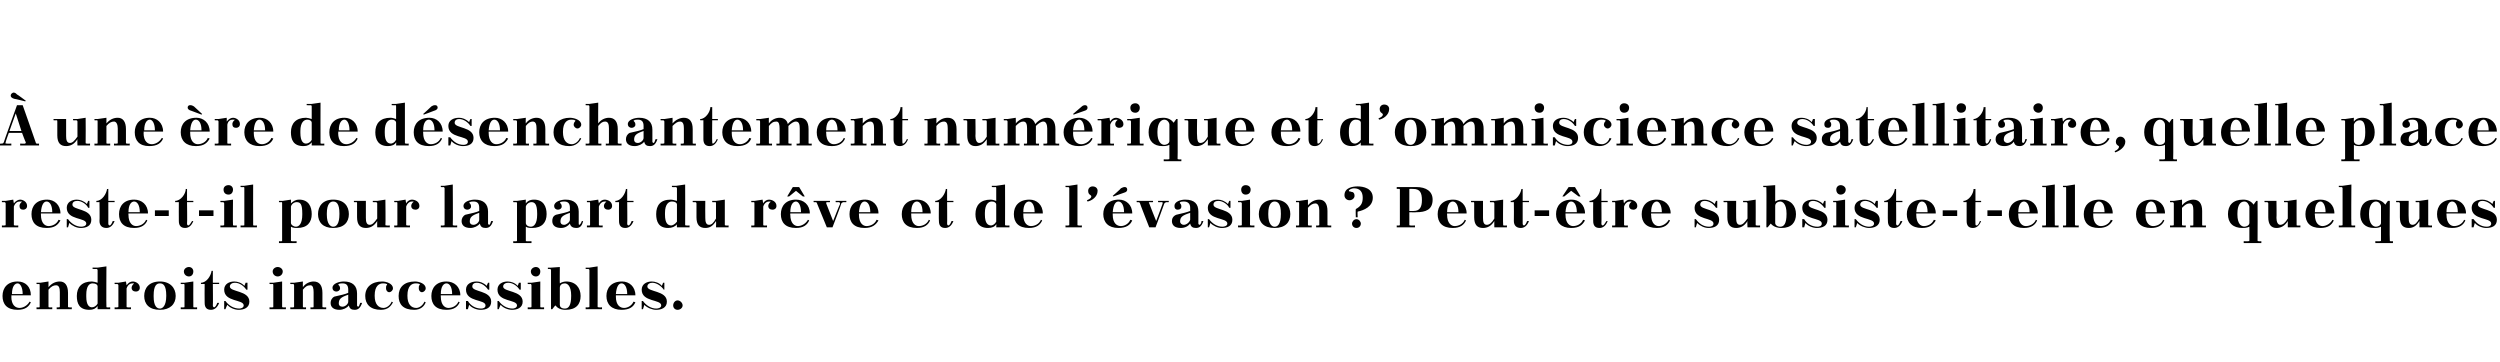
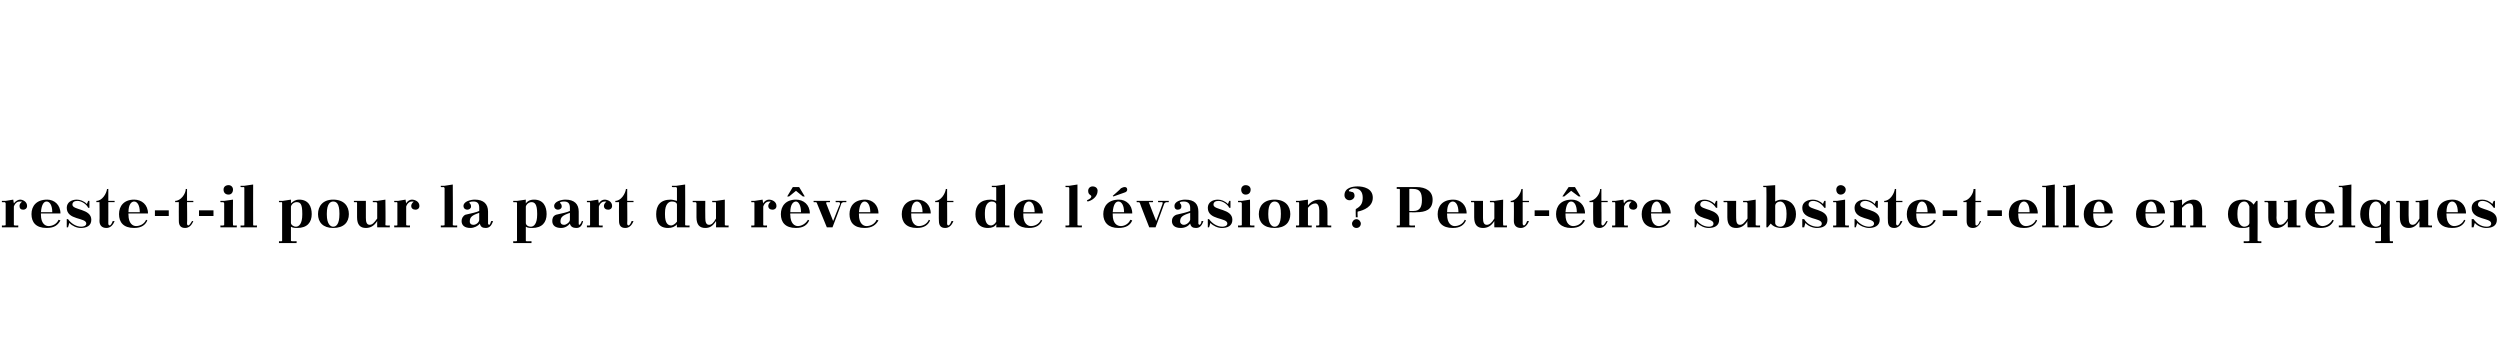
<svg xmlns="http://www.w3.org/2000/svg" version="1.1" width="397px" height="57.5px" viewBox="0 0 397 57.5">
  <desc>une re de d senchantement num rique et d’omniscience satellitaire, quelle place reste t il pour la part du r ve et...</desc>
  <defs />
  <g id="Polygon32653">
-     <path d="m1.8 46.9l0 0c0 0 .05.2 0 .2c0 1.4.7 1.8 1.3 1.8c.5 0 1.2-.3 1.6-1c0 0 .2.1.2.1c-.3.7-.9 1.2-2.1 1.2c-1.7 0-2.4-.9-2.4-2.2c0-1.3.8-2.3 2.4-2.3c1.2 0 2.1.8 2.1 2.2c.05 0-3.1 0-3.1 0zm.1-.2c0 0 1.7 0 1.7 0c0-1.1-.4-1.7-.8-1.7c-.4 0-.9.4-.9 1.7zm5.8 2c0 .1.1.1.1.1c.05.04.5 0 .5 0l0 .3l-2.5 0l0-.3c0 0 .39.04.4 0c.1 0 .1 0 .1-.1c0 0 0-3.4 0-3.4c0-.1 0-.2-.1-.2c-.01.02-.4 0-.4 0l0-.2l.6 0l1.3-.2c0 0 0 .91 0 .9c.5-.6 1.1-.9 1.8-.9c.8 0 1.3.6 1.3 1.8c0 0 0 2.2 0 2.2c0 .1.1.1.2.1c0 .04.4 0 .4 0l0 .3l-2.4 0l0-.3c0 0 .33.04.3 0c.1 0 .2 0 .2-.1c0 0 0-2.3 0-2.3c0-.6-.1-1.1-.6-1.1c-.4 0-.8.2-1.2.7c0 0 0 2.7 0 2.7zm7.8.4c0 0-.01-.49 0-.5c-.3.4-.7.6-1.3.6c-1.6 0-2-1-2-2.2c0-1.4.8-2.3 2.4-2.3c.2 0 .6.1.9.2c0 0 0-2 0-2c0-.1-.1-.2-.2-.2c.04.05-.6 0-.6 0l0-.2l.8 0l1.4-.2c0 0-.04 6.41 0 6.4c0 .1 0 .1.1.1c.01.04.5 0 .5 0l0 .3l-2 0zm0-.9c0 0 0-2.7 0-2.7c0-.3-.3-.5-.8-.5c-.5 0-1 .4-1 1.8c0 0 0 .3 0 .3c0 1.4.5 1.7.9 1.7c.3 0 .7-.2.9-.6zm2.7-3.3l.6 0l1.2-.2c0 0 .09.58.1.6c.3-.4.6-.6 1-.6c.4 0 1.1.3 1.1 1c0 .4-.3.6-.6.6c-.4 0-.7-.2-.7-.6c0-.2.1-.4.3-.6c.1 0 .1-.1 0-.1c0 0-.1 0-.2 0c-.3 0-.7.2-.9.8c0 0 0 2.9 0 2.9c0 .1.1.1.2.1c-.03.04.5 0 .5 0l0 .3l-2.6 0l0-.3c0 0 .41.04.4 0c.1 0 .2 0 .2-.1c0 0 0-3.4 0-3.4c0-.1-.1-.2-.2-.2c.01.02-.4 0-.4 0l0-.2zm7.2-.2c1.6 0 2.5 1 2.5 2.3c0 1.3-.9 2.2-2.5 2.2c-1.7 0-2.5-.9-2.5-2.2c0-1.3.8-2.3 2.5-2.3zm-1 2.4c0 1.5.5 1.9 1 1.9c.4 0 1-.4 1-2c0 0 0-.1 0-.1c0-1.6-.5-1.9-1-1.9c-.5 0-1 .3-1 1.9c0 0 0 .2 0 .2zm4.3-2.2l.6 0l1.4-.2c0 0-.02 4.01 0 4c0 .1 0 .1.1.1c.03.04.5 0 .5 0l0 .3l-2.6 0l0-.3c0 0 .46.04.5 0c.1 0 .1 0 .1-.1c0 0 0-3.4 0-3.4c0-.1 0-.2-.1-.2c-.04.02-.5 0-.5 0l0-.2zm1.3-2.5c.4 0 .7.3.7.7c0 .5-.3.8-.7.8c-.4 0-.8-.3-.8-.8c0-.4.4-.7.8-.7zm1.9 2.5c.9 0 1.6-1.1 1.7-1.9c-.01.04.2 0 .2 0l0 1.9l1 0l0 .2l-1 0c0 0 .04 3.43 0 3.4c0 .2.1.3.2.3c.2 0 .4-.4.5-.7c0 0 .3 0 .3 0c-.3.8-.8 1.1-1.3 1.1c-.7 0-1-.4-1-1.1c-.03.01 0-3 0-3l-.6 0c0 0 .04-.23 0-.2zm3.9 2.9c.5.7 1.3 1.2 2.2 1.2c.2 0 .7-.1.7-.5c0-1-3.1-.5-3.1-2.5c0-.9.8-1.3 1.6-1.3c.5 0 1.2.2 1.6.7c.05-.05.2-.5.2-.5l.3 0l0 1.1c0 0-.22-.01-.2 0c-.3-.5-1-1.1-1.8-1.1c-.4 0-.8.2-.8.6c0 .9 3.1.6 3.1 2.4c0 1-.9 1.3-1.7 1.3c-.6 0-1.4-.3-1.8-.8c-.04.04-.3.7-.3.7l-.2 0l0-1.3c0 0 .25.01.2 0zm7-2.9l.6 0l1.4-.2c0 0 0 4.01 0 4c0 .1.1.1.1.1c.05.04.5 0 .5 0l0 .3l-2.6 0l0-.3c0 0 .48.04.5 0c.1 0 .1 0 .1-.1c0 0 0-3.4 0-3.4c0-.1 0-.2-.1-.2c-.02.02-.5 0-.5 0l0-.2zm1.3-2.5c.4 0 .8.3.8.7c0 .5-.4.8-.8.8c-.4 0-.8-.3-.8-.8c0-.4.4-.7.8-.7zm4 6.3c0 .1 0 .1.1.1c.02.04.4 0 .4 0l0 .3l-2.5 0l0-.3c0 0 .46.04.5 0c0 0 .1 0 .1-.1c0 0 0-3.4 0-3.4c0-.1-.1-.2-.1-.2c-.04.02-.5 0-.5 0l0-.2l.6 0l1.4-.2c0 0-.03.91 0 .9c.4-.6 1.1-.9 1.7-.9c.9 0 1.4.6 1.4 1.8c0 0 0 2.2 0 2.2c0 .1.1.1.2.1c-.03.04.4 0 .4 0l0 .3l-2.5 0l0-.3c0 0 .4.04.4 0c.1 0 .1 0 .1-.1c0 0 0-2.3 0-2.3c0-.6-.1-1.1-.5-1.1c-.5 0-.8.2-1.2.7c0 0 0 2.7 0 2.7zm8.6-.2c0 .1.1.2.2.2c.1 0 .2-.3.3-.6c0 0 .3 0 .3 0c-.3.9-.7 1.1-1.2 1.1c-.5 0-.8-.2-.9-.7c-.3.4-.9.7-1.5.7c-.9 0-1.4-.4-1.4-1.1c0-.4.2-.8.6-1c.9-.2 1.8-.4 2.2-.6c0 0 0-.5 0-.5c0-.7-.3-1-.9-1c-.2 0-.4 0-.6.1c-.1 0-.1.1 0 .2c.1.1.2.2.2.5c0 .3-.3.5-.6.5c-.3 0-.6-.2-.6-.6c0-.7 1.1-1 1.8-1c1.4 0 2.1.7 2.1 1.9c0 0 0 1.9 0 1.9zm-1.4-.6c0 0 0-1.1 0-1.1c-1.2.4-1.5.7-1.5 1.4c0 .2.1.5.6.5c.4 0 .9-.4.9-.8zm6.1-2.6c.1-.1.1-.2 0-.2c-.2-.1-.4-.1-.6-.1c-.6 0-1.3.4-1.3 1.9c0 0 0 .1 0 .1c0 1.3.6 1.9 1.4 1.9c.4 0 1-.3 1.3-1c0 0 .2.1.2.1c-.3.6-.8 1.2-1.9 1.2c-1.7 0-2.5-.9-2.5-2.2c0-1.4 1-2.3 2.7-2.3c.6 0 1.7.3 1.7 1.1c0 .3-.3.6-.6.6c-.3 0-.5-.3-.5-.6c0-.2 0-.4.1-.5zm5.2 0c.1-.1.1-.2 0-.2c-.2-.1-.4-.1-.6-.1c-.6 0-1.3.4-1.3 1.9c0 0 0 .1 0 .1c0 1.3.6 1.9 1.4 1.9c.4 0 1-.3 1.3-1c0 0 .2.1.2.1c-.2.6-.8 1.2-1.8 1.2c-1.8 0-2.5-.9-2.5-2.2c0-1.4.9-2.3 2.6-2.3c.6 0 1.7.3 1.7 1.1c0 .3-.3.6-.6.6c-.3 0-.5-.3-.5-.6c0-.2 0-.4.1-.5zm3.4 1.6l0 0c0 0-.03.2 0 .2c0 1.4.7 1.8 1.2 1.8c.6 0 1.3-.3 1.6-1c0 0 .2.1.2.1c-.3.7-.9 1.2-2.1 1.2c-1.7 0-2.4-.9-2.4-2.2c0-1.3.8-2.3 2.4-2.3c1.2 0 2.2.8 2.2 2.2c-.03 0-3.1 0-3.1 0zm0-.2c0 0 1.8 0 1.8 0c0-1.1-.4-1.7-.9-1.7c-.4 0-.9.4-.9 1.7zm4.3 1.1c.4.7 1.2 1.2 2.1 1.2c.3 0 .7-.1.7-.5c0-1-3.1-.5-3.1-2.5c0-.9.8-1.3 1.7-1.3c.5 0 1.1.2 1.6.7c-.02-.05.2-.5.2-.5l.2 0l0 1.1c0 0-.19-.01-.2 0c-.3-.5-1-1.1-1.8-1.1c-.4 0-.7.2-.7.6c0 .9 3 .6 3 2.4c0 1-.8 1.3-1.7 1.3c-.6 0-1.4-.3-1.8-.8c-.01.04-.2.7-.2.7l-.3 0l0-1.3c0 0 .28.01.3 0zm4.9 0c.5.7 1.3 1.2 2.2 1.2c.2 0 .7-.1.7-.5c0-1-3.1-.5-3.1-2.5c0-.9.8-1.3 1.6-1.3c.5 0 1.2.2 1.6.7c.05-.05.2-.5.2-.5l.3 0l0 1.1c0 0-.22-.01-.2 0c-.3-.5-1-1.1-1.8-1.1c-.4 0-.8.2-.8.6c0 .9 3.1.6 3.1 2.4c0 1-.9 1.3-1.7 1.3c-.6 0-1.4-.3-1.8-.8c-.04.04-.3.7-.3.7l-.2 0l0-1.3c0 0 .25.01.2 0zm4.6-2.9l.6 0l1.4-.2c0 0-.02 4.01 0 4c0 .1 0 .1.1.1c.03.04.5 0 .5 0l0 .3l-2.6 0l0-.3c0 0 .46.04.5 0c0 0 .1 0 .1-.1c0 0 0-3.4 0-3.4c0-.1-.1-.2-.1-.2c-.04.02-.5 0-.5 0l0-.2zm1.3-2.5c.4 0 .7.3.7.7c0 .5-.3.8-.7.8c-.4 0-.8-.3-.8-.8c0-.4.4-.7.8-.7zm4.7 6.8c-.8 0-1.3-.3-1.6-.7c-.01-.04-.5.6-.5.6l-.2 0c0 0 0-6.22 0-6.2c0-.1-.1-.2-.2-.2c.05.05-.3 0-.3 0l0-.2l.5 0l1.4-.1c0 0-.03 2.63 0 2.6c.3-.2.7-.3 1-.3c1.5 0 2.3 1 2.3 2.3c0 1.3-.7 2.2-2.4 2.2zm-.9-3.5c0 0 0 2.7 0 2.7c0 .3.2.6.8.6c.6 0 1-.5 1-2c0 0 0-.1 0-.1c0-1.5-.6-1.9-1-1.9c-.4 0-.8.2-.8.7zm4.1-3.2l.6 0l1.3-.2c0 0 .03 6.41 0 6.4c0 .1.1.1.2.1c-.02.04.5 0 .5 0l0 .3l-2.6 0l0-.3c0 0 .42.04.4 0c.1 0 .2 0 .2-.1c0 0 0-5.8 0-5.8c0-.1-.1-.2-.2-.2c.02.05-.4 0-.4 0l0-.2zm4.8 4.4l0 0c0 0 .02.2 0 .2c0 1.4.7 1.8 1.3 1.8c.5 0 1.2-.3 1.5-1c0 0 .3.1.3.1c-.3.7-.9 1.2-2.2 1.2c-1.6 0-2.4-.9-2.4-2.2c0-1.3.8-2.3 2.5-2.3c1.1 0 2.1.8 2.1 2.2c.02 0-3.1 0-3.1 0zm0-.2c0 0 1.8 0 1.8 0c0-1.1-.4-1.7-.9-1.7c-.4 0-.8.4-.9 1.7zm4.3 1.1c.5.7 1.3 1.2 2.1 1.2c.3 0 .8-.1.8-.5c0-1-3.1-.5-3.1-2.5c0-.9.8-1.3 1.6-1.3c.5 0 1.2.2 1.6.7c.03-.05.2-.5.2-.5l.2 0l0 1.1c0 0-.14-.01-.1 0c-.3-.5-1.1-1.1-1.8-1.1c-.4 0-.8.2-.8.6c0 .9 3.1.6 3.1 2.4c0 1-.9 1.3-1.7 1.3c-.6 0-1.4-.3-1.9-.8c.04.04-.2.7-.2.7l-.2 0l0-1.3c0 0 .23.01.2 0zm5.5-.1c.4 0 .8.4.8.8c0 .4-.4.7-.8.7c-.4 0-.7-.3-.7-.7c0-.4.3-.8.7-.8z" stroke="none" fill="#000" />
-   </g>
+     </g>
  <g id="Polygon32652">
    <path d="m.3 31.9l.6 0l1.2-.2c0 0 .11.58.1.6c.3-.4.7-.6 1-.6c.4 0 1.1.3 1.1 1c0 .4-.3.6-.6.6c-.4 0-.6-.2-.6-.6c0-.2.1-.4.3-.6c.1 0 .1-.1 0-.1c-.1 0-.2 0-.3 0c-.3 0-.7.2-.9.8c0 0 0 2.9 0 2.9c0 .1.1.1.2.1c-.01.04.5 0 .5 0l0 .3l-2.6 0l0-.3c0 0 .43.04.4 0c.1 0 .2 0 .2-.1c0 0 0-3.4 0-3.4c0-.1-.1-.2-.2-.2c.03.02-.4 0-.4 0l0-.2zm6.2 2l0 0c0 0 0 .2 0 .2c0 1.4.7 1.8 1.2 1.8c.6 0 1.3-.3 1.6-1c0 0 .3.1.3.1c-.4.7-.9 1.2-2.2 1.2c-1.7 0-2.4-.9-2.4-2.2c0-1.3.8-2.3 2.5-2.3c1.1 0 2.1.8 2.1 2.2c0 0-3.1 0-3.1 0zm0-.2c0 0 1.8 0 1.8 0c0-1.1-.4-1.7-.9-1.7c-.4 0-.8.4-.9 1.7zm4.3 1.1c.5.7 1.3 1.2 2.1 1.2c.3 0 .8-.1.8-.5c0-1-3.1-.5-3.1-2.5c0-.9.8-1.3 1.6-1.3c.5 0 1.1.2 1.6.7c.01-.05.2-.5.2-.5l.2 0l0 1.1c0 0-.16-.01-.2 0c-.2-.5-1-1.1-1.7-1.1c-.5 0-.8.2-.8.6c0 .9 3 .6 3 2.4c0 1-.8 1.3-1.7 1.3c-.6 0-1.3-.3-1.8-.8c.02.04-.2.7-.2.7l-.2 0l0-1.3c0 0 .21.01.2 0zm4.5-2.9c.9 0 1.6-1.1 1.7-1.9c-.04.04.2 0 .2 0l0 1.9l1 0l0 .2l-1 0c0 0 .01 3.43 0 3.4c0 .2.1.3.2.3c.2 0 .4-.4.5-.7c0 0 .3 0 .3 0c-.3.8-.8 1.1-1.3 1.1c-.7 0-1.1-.4-1.1-1.1c.04.01 0-3 0-3l-.5 0c0 0 .01-.23 0-.2zm5.1 2l0 0c0 0-.03.2 0 .2c0 1.4.7 1.8 1.2 1.8c.6 0 1.3-.3 1.6-1c0 0 .2.1.2.1c-.3.7-.9 1.2-2.1 1.2c-1.7 0-2.4-.9-2.4-2.2c0-1.3.8-2.3 2.4-2.3c1.2 0 2.2.8 2.2 2.2c-.03 0-3.1 0-3.1 0zm0-.2c0 0 1.8 0 1.8 0c0-1.1-.4-1.7-.9-1.7c-.4 0-.9.4-.9 1.7zm4.2-.3l2.2 0l0 .9l-2.2 0l0-.9zm3.2-1.5c.9 0 1.7-1.1 1.7-1.9c0 .04.2 0 .2 0l0 1.9l1 0l0 .2l-1 0c0 0 .05 3.43 0 3.4c0 .2.1.3.2.3c.2 0 .4-.4.6-.7c0 0 .2 0 .2 0c-.3.8-.8 1.1-1.3 1.1c-.7 0-1-.4-1-1.1c-.02.01 0-3 0-3l-.6 0c0 0 .05-.23 0-.2zm3.8 1.5l2.3 0l0 .9l-2.3 0l0-.9zm3.4-1.5l.6 0l1.4-.2c0 0-.04 4.01 0 4c0 .1 0 .1.1.1c.01.04.5 0 .5 0l0 .3l-2.6 0l0-.3c0 0 .44.04.4 0c.1 0 .2 0 .2-.1c0 0 0-3.4 0-3.4c0-.1-.1-.2-.2-.2c.04.02-.4 0-.4 0l0-.2zm1.3-2.5c.4 0 .7.3.7.7c0 .5-.3.8-.7.8c-.5 0-.8-.3-.8-.8c0-.4.3-.7.8-.7zm1.9.1l.6 0l1.4-.2c0 0-.02 6.41 0 6.4c0 .1 0 .1.1.1c.03.04.5 0 .5 0l0 .3l-2.6 0l0-.3c0 0 .47.04.5 0c.1 0 .1 0 .1-.1c0 0 0-5.8 0-5.8c0-.1 0-.2-.1-.2c-.03.05-.5 0-.5 0l0-.2zm6.1 2.4l.6 0l1.3-.2c0 0 .02.6 0 .6c.3-.3.7-.6 1.3-.6c1.5 0 2 1.1 2 2.3c0 1.3-.7 2.2-2.3 2.2c-.3 0-.7 0-1-.2c0 0 0 2.2 0 2.2c0 .1.1.1.2.1c-.03.04.7 0 .7 0l0 .3l-2.8 0l0-.3c0 0 .4.04.4 0c.1 0 .1 0 .1-.1c0 0 0-6 0-6c0 0 0-.1-.1-.1c0 .02-.4 0-.4 0l0-.2zm1.9.9c0 0 0 2.6 0 2.6c0 .3.4.6.8.6c.5 0 1-.5 1-1.9c0 0 0-.2 0-.2c0-1.5-.3-1.8-.9-1.8c-.4 0-.8.3-.9.7zm6.7-1.1c1.7 0 2.5 1 2.5 2.3c0 1.3-.8 2.2-2.5 2.2c-1.6 0-2.4-.9-2.4-2.2c0-1.3.8-2.3 2.4-2.3zm-1 2.4c0 1.5.6 1.9 1 1.9c.5 0 1-.4 1-2c0 0 0-.1 0-.1c0-1.6-.5-1.9-1-1.9c-.4 0-1 .3-1 1.9c0 0 0 .2 0 .2zm8 2c0 0-.02-.95 0-1c-.5.8-1.1 1.1-1.8 1.1c-.9 0-1.4-.5-1.4-1.7c0 0 0-2.2 0-2.2c0-.1 0-.2-.1-.2c-.01.02-.4 0-.4 0l0-.2l1.9 0c0 0 .01 2.66 0 2.7c0 .6.1 1.1.6 1.1c.4 0 .7-.3 1.2-1c0 0 0-2.4 0-2.4c0-.1-.1-.2-.2-.2c.03.02-.5 0-.5 0l0-.2l.7 0l1.3-.2c0 0 .05 4.01 0 4c0 .1.1.1.2.1c0 .04.5 0 .5 0l0 .3l-2 0zm2.7-4.2l.6 0l1.2-.2c0 0 .08.58.1.6c.2-.4.6-.6.9-.6c.5 0 1.2.3 1.2 1c0 .4-.3.6-.6.6c-.4 0-.7-.2-.7-.6c0-.2.1-.4.3-.6c.1 0 .1-.1 0-.1c-.1 0-.1 0-.2 0c-.3 0-.7.2-.9.8c0 0 0 2.9 0 2.9c0 .1.1.1.2.1c-.04.04.4 0 .4 0l0 .3l-2.5 0l0-.3c0 0 .4.04.4 0c.1 0 .1 0 .1-.1c0 0 0-3.4 0-3.4c0-.1 0-.2-.1-.2c0 .02-.4 0-.4 0l0-.2zm7.4-2.4l.6 0l1.3-.2c0 0 .04 6.41 0 6.4c0 .1.1.1.2.1c-.01.04.5 0 .5 0l0 .3l-2.6 0l0-.3c0 0 .43.04.4 0c.1 0 .2 0 .2-.1c0 0 0-5.8 0-5.8c0-.1-.1-.2-.2-.2c.03.05-.4 0-.4 0l0-.2zm7.5 6c0 .1.1.2.2.2c.1 0 .2-.3.3-.6c0 0 .3 0 .3 0c-.3.9-.7 1.1-1.2 1.1c-.5 0-.8-.2-.9-.7c-.3.4-.9.7-1.5.7c-.9 0-1.4-.4-1.4-1.1c0-.4.2-.8.6-1c.9-.2 1.8-.4 2.2-.6c0 0 0-.5 0-.5c0-.7-.3-1-.9-1c-.2 0-.4 0-.6.1c-.1 0-.1.1 0 .2c.1.1.2.2.2.5c0 .3-.3.5-.6.5c-.3 0-.6-.2-.6-.6c0-.7 1.1-1 1.8-1c1.4 0 2.1.7 2.1 1.9c0 0 0 1.9 0 1.9zm-1.4-.6c0 0 0-1.1 0-1.1c-1.2.4-1.5.7-1.5 1.4c0 .2.1.5.6.5c.4 0 .9-.4.9-.8zm5.4-3l.6 0l1.4-.2c0 0-.02.6 0 .6c.2-.3.6-.6 1.3-.6c1.5 0 2 1.1 2 2.3c0 1.3-.7 2.2-2.3 2.2c-.3 0-.7 0-1-.2c0 0 0 2.2 0 2.2c0 .1 0 .1.1.1c.03.04.8 0 .8 0l0 .3l-2.9 0l0-.3c0 0 .46.04.5 0c0 0 .1 0 .1-.1c0 0 0-6 0-6c0 0-.1-.1-.1-.1c-.04.02-.5 0-.5 0l0-.2zm2 .9c0 0 0 2.6 0 2.6c0 .3.3.6.8.6c.5 0 1-.5 1-1.9c0 0 0-.2 0-.2c0-1.5-.4-1.8-.9-1.8c-.4 0-.8.3-.9.7zm8.4 2.7c0 .1 0 .2.1.2c.1 0 .3-.3.4-.6c0 0 .2 0 .2 0c-.2.9-.6 1.1-1.1 1.1c-.5 0-.9-.2-1-.7c-.3.4-.8.7-1.4.7c-.9 0-1.4-.4-1.4-1.1c0-.4.1-.8.6-1c.9-.2 1.8-.4 2.2-.6c0 0 0-.5 0-.5c0-.7-.3-1-.9-1c-.2 0-.4 0-.6.1c-.1 0-.1.1 0 .2c.1.1.2.2.2.5c0 .3-.3.5-.6.5c-.3 0-.6-.2-.6-.6c0-.7 1.1-1 1.8-1c1.4 0 2.1.7 2.1 1.9c0 0 0 1.9 0 1.9zm-1.4-.6c0 0 0-1.1 0-1.1c-1.2.4-1.5.7-1.5 1.4c0 .2.1.5.6.5c.3 0 .9-.4.9-.8zm2.7-3l.5 0l1.3-.2c0 0 .07.58.1.6c.2-.4.6-.6.9-.6c.5 0 1.2.3 1.2 1c0 .4-.3.6-.6.6c-.4 0-.7-.2-.7-.6c0-.2.1-.4.3-.6c.1 0 .1-.1 0-.1c-.1 0-.1 0-.2 0c-.3 0-.7.2-.9.8c0 0 0 2.9 0 2.9c0 .1.1.1.1.1c.05.04.5 0 .5 0l0 .3l-2.5 0l0-.3c0 0 .39.04.4 0c.1 0 .1 0 .1-.1c0 0 0-3.4 0-3.4c0-.1 0-.2-.1-.2c-.01.02-.4 0-.4 0l0-.2zm4.5 0c.9 0 1.6-1.1 1.7-1.9c-.01.04.2 0 .2 0l0 1.9l1 0l0 .2l-1 0c0 0 .04 3.43 0 3.4c0 .2.1.3.2.3c.2 0 .4-.4.5-.7c0 0 .3 0 .3 0c-.3.8-.8 1.1-1.3 1.1c-.7 0-1-.4-1-1.1c-.03.01 0-3 0-3l-.6 0c0 0 .04-.23 0-.2zm9.8 4.2c0 0-.04-.49 0-.5c-.3.4-.8.6-1.4.6c-1.5 0-1.9-1-1.9-2.2c0-1.4.7-2.3 2.3-2.3c.3 0 .6.1 1 .2c0 0 0-2 0-2c0-.1-.1-.2-.2-.2c.01.05-.6 0-.6 0l0-.2l.7 0l1.4-.2c0 0 .03 6.41 0 6.4c0 .1.1.1.2.1c-.02.04.5 0 .5 0l0 .3l-2 0zm0-.9c0 0 0-2.7 0-2.7c0-.3-.3-.5-.8-.5c-.5 0-1.1.4-1.1 1.8c0 0 0 .3 0 .3c0 1.4.5 1.7 1 1.7c.2 0 .6-.2.9-.6zm6.2.9c0 0 .04-.95 0-1c-.5.8-1 1.1-1.7 1.1c-.9 0-1.4-.5-1.4-1.7c0 0 0-2.2 0-2.2c0-.1-.1-.2-.2-.2c.05.02-.4 0-.4 0l0-.2l2 0c0 0-.03 2.66 0 2.7c0 .6.1 1.1.6 1.1c.4 0 .7-.3 1.1-1c0 0 0-2.4 0-2.4c0-.1 0-.2-.1-.2c-.01.02-.5 0-.5 0l0-.2l.6 0l1.4-.2c0 0 .01 4.01 0 4c0 .1.1.1.2.1c-.04.04.4 0 .4 0l0 .3l-2 0zm5.6-4.2l.5 0l1.3-.2c0 0 .07.58.1.6c.2-.4.6-.6.9-.6c.5 0 1.2.3 1.2 1c0 .4-.3.6-.6.6c-.4 0-.7-.2-.7-.6c0-.2.1-.4.3-.6c.1 0 .1-.1 0-.1c-.1 0-.1 0-.2 0c-.3 0-.7.2-.9.8c0 0 0 2.9 0 2.9c0 .1.1.1.1.1c.05.04.5 0 .5 0l0 .3l-2.5 0l0-.3c0 0 .39.04.4 0c.1 0 .1 0 .1-.1c0 0 0-3.4 0-3.4c0-.1 0-.2-.1-.2c-.01.02-.4 0-.4 0l0-.2zm6.2 2l0 0c0 0-.04.2 0 .2c0 1.4.7 1.8 1.2 1.8c.5 0 1.2-.3 1.6-1c0 0 .2.1.2.1c-.3.7-.9 1.2-2.1 1.2c-1.7 0-2.4-.9-2.4-2.2c0-1.3.8-2.3 2.4-2.3c1.2 0 2.2.8 2.2 2.2c-.04 0-3.1 0-3.1 0zm0-.2c0 0 1.7 0 1.7 0c0-1.1-.4-1.7-.8-1.7c-.4 0-.9.4-.9 1.7zm2-2.5l-1.1-.9l-1.1.9l-.3 0l.9-1.5l1 0l.9 1.5l-.3 0zm3.8 4.9c0 0-1.58-3.85-1.6-3.9c0 0-.1-.1-.1-.1c-.03.02-.4 0-.4 0l0-.2l2.6 0l0 .2c0 0-.47.02-.5 0c-.1 0-.1.1-.1.2c.02.02 1.1 2.8 1.1 2.8c0 0 1.06-2.71 1.1-2.7c0-.3-.1-.3-.3-.3c.01.02-.4 0-.4 0l0-.2l1.7 0l0 .2c0 0-.4.02-.4 0c-.2 0-.3.1-.4.2c.05.03-1.4 3.8-1.4 3.8l-.9 0zm5.1-2.2l0 0c0 0 0 .2 0 .2c0 1.4.7 1.8 1.2 1.8c.6 0 1.3-.3 1.6-1c0 0 .3.1.3.1c-.4.7-1 1.2-2.2 1.2c-1.7 0-2.4-.9-2.4-2.2c0-1.3.8-2.3 2.5-2.3c1.1 0 2.1.8 2.1 2.2c0 0-3.1 0-3.1 0zm0-.2c0 0 1.8 0 1.8 0c0-1.1-.4-1.7-.9-1.7c-.4 0-.8.4-.9 1.7zm8.3.2l0 0c0 0-.01.2 0 .2c0 1.4.7 1.8 1.2 1.8c.6 0 1.3-.3 1.6-1c0 0 .2.1.2.1c-.3.7-.9 1.2-2.1 1.2c-1.7 0-2.4-.9-2.4-2.2c0-1.3.8-2.3 2.5-2.3c1.1 0 2.1.8 2.1 2.2c-.01 0-3.1 0-3.1 0zm0-.2c0 0 1.8 0 1.8 0c0-1.1-.4-1.7-.9-1.7c-.4 0-.9.4-.9 1.7zm3.8-1.8c.9 0 1.6-1.1 1.7-1.9c-.02.04.2 0 .2 0l0 1.9l1 0l0 .2l-1 0c0 0 .03 3.43 0 3.4c0 .2.1.3.2.3c.2 0 .4-.4.5-.7c0 0 .3 0 .3 0c-.3.8-.8 1.1-1.3 1.1c-.7 0-1-.4-1-1.1c-.04.01 0-3 0-3l-.6 0c0 0 .03-.23 0-.2zm9.7 4.2c0 0 .05-.49 0-.5c-.2.4-.7.6-1.3.6c-1.5 0-2-1-2-2.2c0-1.4.8-2.3 2.4-2.3c.3 0 .6.1.9.2c0 0 0-2 0-2c0-.1 0-.2-.1-.2c0 .05-.6 0-.6 0l0-.2l.7 0l1.4-.2c0 0 .02 6.41 0 6.4c0 .1.1.1.2.1c-.03.04.5 0 .5 0l0 .3l-2.1 0zm0-.9c0 0 0-2.7 0-2.7c0-.3-.3-.5-.7-.5c-.5 0-1.1.4-1.1 1.8c0 0 0 .3 0 .3c0 1.4.5 1.7 1 1.7c.2 0 .6-.2.8-.6zm4.3-1.3l0 0c0 0-.01.2 0 .2c0 1.4.7 1.8 1.2 1.8c.6 0 1.3-.3 1.6-1c0 0 .2.1.2.1c-.3.7-.9 1.2-2.1 1.2c-1.7 0-2.4-.9-2.4-2.2c0-1.3.8-2.3 2.5-2.3c1.1 0 2.1.8 2.1 2.2c-.01 0-3.1 0-3.1 0zm0-.2c0 0 1.8 0 1.8 0c0-1.1-.4-1.7-.9-1.7c-.4 0-.9.4-.9 1.7zm6.7-4.2l.6 0l1.3-.2c0 0 .01 6.41 0 6.4c0 .1.1.1.2.1c-.04.04.5 0 .5 0l0 .3l-2.6 0l0-.3c0 0 .41.04.4 0c.1 0 .2 0 .2-.1c0 0 0-5.8 0-5.8c0-.1-.1-.2-.2-.2c.01.05-.4 0-.4 0l0-.2zm3.4 2.3c.5-.2.7-.4.7-.6c0-.3-.5-.2-.5-.9c0-.4.3-.7.7-.7c.5 0 .8.3.8.7c0 1-1 1.6-1.6 1.7c0 0-.1-.2-.1-.2zm4.1 2.1l0 0c0 0 .01.2 0 .2c0 1.4.7 1.8 1.3 1.8c.5 0 1.2-.3 1.5-1c0 0 .3.1.3.1c-.3.7-.9 1.2-2.2 1.2c-1.6 0-2.4-.9-2.4-2.2c0-1.3.8-2.3 2.5-2.3c1.1 0 2.1.8 2.1 2.2c.01 0-3.1 0-3.1 0zm0-.2c0 0 1.8 0 1.8 0c0-1.1-.4-1.7-.9-1.7c-.4 0-.8.4-.9 1.7zm.1-2.5l-.1-.1c0 0 1.34-1.16 1.3-1.2c.2-.1.4-.2.6-.2c.2 0 .4.1.4.4c0 .2-.1.4-.5.5c-.04.01-1.7.6-1.7.6zm5.7 4.9c0 0-1.52-3.85-1.5-3.9c0 0-.1-.1-.2-.1c.03.02-.3 0-.3 0l0-.2l2.6 0l0 .2c0 0-.51.02-.5 0c-.2 0-.2.1-.1.2c-.02.02 1.1 2.8 1.1 2.8c0 0 1.02-2.71 1-2.7c.1-.3 0-.3-.2-.3c-.03.02-.5 0-.5 0l0-.2l1.7 0l0 .2c0 0-.34.02-.3 0c-.2 0-.3.1-.4.2c.01.03-1.4 3.8-1.4 3.8l-1 0zm7.8-.6c0 .1.1.2.2.2c.1 0 .3-.3.3-.6c0 0 .3 0 .3 0c-.3.9-.7 1.1-1.2 1.1c-.5 0-.8-.2-.9-.7c-.3.4-.8.7-1.5.7c-.9 0-1.4-.4-1.4-1.1c0-.4.2-.8.7-1c.9-.2 1.7-.4 2.2-.6c0 0 0-.5 0-.5c0-.7-.4-1-1-1c-.2 0-.4 0-.6.1c0 0-.1.1 0 .2c.1.1.2.2.2.5c0 .3-.2.5-.6.5c-.3 0-.5-.2-.5-.6c0-.7 1-1 1.7-1c1.5 0 2.1.7 2.1 1.9c0 0 0 1.9 0 1.9zm-1.3-.6c0 0 0-1.1 0-1.1c-1.3.4-1.6.7-1.6 1.4c0 .2.2.5.6.5c.4 0 .9-.4 1-.8zm3-.1c.5.7 1.3 1.2 2.1 1.2c.3 0 .8-.1.8-.5c0-1-3.1-.5-3.1-2.5c0-.9.8-1.3 1.6-1.3c.5 0 1.1.2 1.6.7c.01-.05.2-.5.2-.5l.2 0l0 1.1c0 0-.16-.01-.2 0c-.2-.5-1-1.1-1.7-1.1c-.5 0-.8.2-.8.6c0 .9 3 .6 3 2.4c0 1-.8 1.3-1.7 1.3c-.6 0-1.3-.3-1.8-.8c.02.04-.2.7-.2.7l-.2 0l0-1.3c0 0 .2.01.2 0zm4.6-2.9l.6 0l1.3-.2c0 0 .03 4.01 0 4c0 .1.1.1.2.1c-.02.04.5 0 .5 0l0 .3l-2.6 0l0-.3c0 0 .42.04.4 0c.1 0 .2 0 .2-.1c0 0 0-3.4 0-3.4c0-.1-.1-.2-.2-.2c.02.02-.4 0-.4 0l0-.2zm1.2-2.5c.5 0 .8.3.8.7c0 .5-.3.8-.8.8c-.4 0-.7-.3-.7-.8c0-.4.3-.7.7-.7zm4.6 2.3c1.7 0 2.5 1 2.5 2.3c0 1.3-.8 2.2-2.5 2.2c-1.7 0-2.5-.9-2.5-2.2c0-1.3.8-2.3 2.5-2.3zm-1 2.4c0 1.5.6 1.9 1 1.9c.5 0 1-.4 1-2c0 0 0-.1 0-.1c0-1.6-.5-1.9-1-1.9c-.4 0-1 .3-1 1.9c0 0 0 .2 0 .2zm6.3 1.6c0 .1.1.1.1.1c.04.04.5 0 .5 0l0 .3l-2.5 0l0-.3c0 0 .39.04.4 0c.1 0 .1 0 .1-.1c0 0 0-3.4 0-3.4c0-.1 0-.2-.1-.2c-.01.02-.4 0-.4 0l0-.2l.5 0l1.4-.2c0 0-.01.91 0 .9c.5-.6 1.1-.9 1.8-.9c.8 0 1.3.6 1.3 1.8c0 0 0 2.2 0 2.2c0 .1.1.1.2.1c-.01.04.4 0 .4 0l0 .3l-2.4 0l0-.3c0 0 .33.04.3 0c.1 0 .2 0 .2-.1c0 0 0-2.3 0-2.3c0-.6-.2-1.1-.6-1.1c-.4 0-.8.2-1.2.7c0 0 0 2.7 0 2.7zm7.6-1.2c0 0-.04-1.3 0-1.3c.7-.4 1.1-.8 1.1-1.8c0-.9-.4-1.5-1.4-1.5c-.3 0-.8.2-.8.4c0 .1.1.1.2.1c.1 0 .2.1.4.1c.2.1.3.3.3.6c0 .4-.4.7-.8.7c-.4 0-.8-.3-.8-.8c0-1.2 1.3-1.4 2.1-1.4c.9 0 2.4.3 2.4 1.8c0 1.4-1.4 2-2.4 2.2c-.05.02 0 .9 0 .9l-.3 0zm.1.3c.4 0 .7.4.7.7c0 .4-.3.7-.7.7c-.4 0-.7-.3-.7-.7c0-.3.3-.7.7-.7zm6.4 1c0 0 .36.04.4 0c0 0 .1 0 .1-.1c0 0 0-5.6 0-5.6c0-.1-.1-.1-.1-.1c-.04-.03-.4 0-.4 0l0-.3c0 0 3.05.02 3.1 0c1.6 0 2.6.7 2.6 2c0 1.6-1.1 2-2.6 2c0 .04-1.1 0-1.1 0c0 0 0 2.03 0 2c0 .1.1.1.2.1c-.05.04.7 0 .7 0l0 .3l-2.9 0l0-.3zm2-5.8l0 3.5c0 0 .71-.01.7 0c1 0 1.3-.7 1.3-1.7c0-1.2-.3-1.8-1.4-1.8c-.02-.03-.6 0-.6 0zm6 3.9l0 0c0 0-.02.2 0 .2c0 1.4.7 1.8 1.2 1.8c.6 0 1.3-.3 1.6-1c0 0 .2.1.2.1c-.3.7-.9 1.2-2.1 1.2c-1.7 0-2.4-.9-2.4-2.2c0-1.3.8-2.3 2.5-2.3c1.1 0 2.1.8 2.1 2.2c-.02 0-3.1 0-3.1 0zm0-.2c0 0 1.8 0 1.8 0c0-1.1-.4-1.7-.9-1.7c-.4 0-.9.4-.9 1.7zm7.5 2.4c0 0-.02-.95 0-1c-.5.8-1.1 1.1-1.8 1.1c-.9 0-1.4-.5-1.4-1.7c0 0 0-2.2 0-2.2c0-.1 0-.2-.1-.2c-.01.02-.4 0-.4 0l0-.2l1.9 0c0 0 .01 2.66 0 2.7c0 .6.1 1.1.6 1.1c.4 0 .8-.3 1.2-1c0 0 0-2.4 0-2.4c0-.1-.1-.2-.2-.2c.03.02-.5 0-.5 0l0-.2l.7 0l1.4-.2c0 0-.05 4.01 0 4c0 .1 0 .1.1.1c0 .04.5 0 .5 0l0 .3l-2 0zm2.6-4.2c.8 0 1.6-1.1 1.7-1.9c-.05.04.2 0 .2 0l0 1.9l1 0l0 .2l-1 0c0 0 0 3.43 0 3.4c0 .2.1.3.2.3c.2 0 .4-.4.5-.7c0 0 .3 0 .3 0c-.3.8-.8 1.1-1.3 1.1c-.7 0-1.1-.4-1.1-1.1c.03.01 0-3 0-3l-.5 0c0 0 0-.23 0-.2zm3.8 1.5l2.3 0l0 .9l-2.3 0l0-.9zm4.9.5l0 0c0 0 0 .2 0 .2c0 1.4.7 1.8 1.2 1.8c.6 0 1.3-.3 1.6-1c0 0 .3.1.3.1c-.4.7-.9 1.2-2.2 1.2c-1.6 0-2.4-.9-2.4-2.2c0-1.3.8-2.3 2.5-2.3c1.1 0 2.1.8 2.1 2.2c0 0-3.1 0-3.1 0zm0-.2c0 0 1.8 0 1.8 0c0-1.1-.4-1.7-.9-1.7c-.4 0-.8.4-.9 1.7zm2.1-2.5l-1.2-.9l-1.1.9l-.3 0l1-1.5l1 0l.9 1.5l-.3 0zm1.7.7c.9 0 1.7-1.1 1.7-1.9c-.01.04.2 0 .2 0l0 1.9l1 0l0 .2l-1 0c0 0 .04 3.43 0 3.4c0 .2.1.3.2.3c.2 0 .4-.4.6-.7c0 0 .2 0 .2 0c-.3.8-.8 1.1-1.3 1.1c-.7 0-1-.4-1-1.1c-.03.01 0-3 0-3l-.6 0c0 0 .04-.23 0-.2zm3.6 0l.5 0l1.3-.2c0 0 .06.58.1.6c.2-.4.6-.6.9-.6c.5 0 1.2.3 1.2 1c0 .4-.3.6-.6.6c-.4 0-.7-.2-.7-.6c0-.2.1-.4.3-.6c.1 0 .1-.1 0-.1c-.1 0-.1 0-.2 0c-.3 0-.7.2-.9.8c0 0 0 2.9 0 2.9c0 .1.1.1.1.1c.04.04.5 0 .5 0l0 .3l-2.5 0l0-.3c0 0 .38.04.4 0c.1 0 .1 0 .1-.1c0 0 0-3.4 0-3.4c0-.1 0-.2-.1-.2c-.02.02-.4 0-.4 0l0-.2zm6.2 2l0 0c0 0-.05.2 0 .2c0 1.4.7 1.8 1.2 1.8c.5 0 1.2-.3 1.6-1c0 0 .2.1.2.1c-.3.7-.9 1.2-2.1 1.2c-1.7 0-2.4-.9-2.4-2.2c0-1.3.8-2.3 2.4-2.3c1.2 0 2.2.8 2.2 2.2c-.05 0-3.1 0-3.1 0zm0-.2c0 0 1.7 0 1.7 0c0-1.1-.4-1.7-.8-1.7c-.4 0-.9.4-.9 1.7zm7.1 1.1c.5.7 1.2 1.2 2.1 1.2c.3 0 .7-.1.7-.5c0-1-3-.5-3-2.5c0-.9.8-1.3 1.6-1.3c.5 0 1.1.2 1.6.7c-.01-.05.2-.5.2-.5l.2 0l0 1.1c0 0-.18-.01-.2 0c-.3-.5-1-1.1-1.8-1.1c-.4 0-.7.2-.7.6c0 .9 3 .6 3 2.4c0 1-.8 1.3-1.7 1.3c-.6 0-1.3-.3-1.8-.8c0 .04-.2.7-.2.7l-.2 0l0-1.3c0 0 .19.01.2 0zm8.2 1.3c0 0-.05-.95 0-1c-.5.8-1.1 1.1-1.8 1.1c-.9 0-1.4-.5-1.4-1.7c0 0 0-2.2 0-2.2c0-.1 0-.2-.1-.2c-.04.02-.5 0-.5 0l0-.2l2 0c0 0-.02 2.66 0 2.7c0 .6.1 1.1.6 1.1c.4 0 .7-.3 1.2-1c0 0 0-2.4 0-2.4c0-.1-.1-.2-.2-.2c0 .02-.5 0-.5 0l0-.2l.7 0l1.3-.2c0 0 .02 4.01 0 4c0 .1.1.1.2.1c-.03.04.5 0 .5 0l0 .3l-2 0zm5.4.1c-.8 0-1.4-.3-1.7-.7c.02-.04-.5.6-.5.6l-.2 0c0 0 .03-6.22 0-6.2c0-.1 0-.2-.1-.2c-.02.05-.4 0-.4 0l0-.2l.5 0l1.4-.1c0 0 0 2.63 0 2.6c.3-.2.7-.3 1-.3c1.5 0 2.3 1 2.3 2.3c0 1.3-.7 2.2-2.3 2.2zm-1-3.5c0 0 0 2.7 0 2.7c0 .3.3.6.8.6c.6 0 1-.5 1-2c0 0 0-.1 0-.1c0-1.5-.6-1.9-1-1.9c-.3 0-.8.2-.8.7zm4.6 2.1c.4.7 1.2 1.2 2.1 1.2c.3 0 .7-.1.7-.5c0-1-3.1-.5-3.1-2.5c0-.9.8-1.3 1.7-1.3c.5 0 1.1.2 1.6.7c-.03-.05.2-.5.2-.5l.2 0l0 1.1c0 0-.2-.01-.2 0c-.3-.5-1-1.1-1.8-1.1c-.4 0-.7.2-.7.6c0 .9 3 .6 3 2.4c0 1-.8 1.3-1.7 1.3c-.6 0-1.4-.3-1.8-.8c-.02.04-.2.7-.2.7l-.3 0l0-1.3c0 0 .27.01.3 0zm4.6-2.9l.6 0l1.3-.2c0 0 0 4.01 0 4c0 .1.1.1.2.1c-.05.04.4 0 .4 0l0 .3l-2.5 0l0-.3c0 0 .38.04.4 0c.1 0 .1 0 .1-.1c0 0 0-3.4 0-3.4c0-.1 0-.2-.1-.2c-.02.02-.4 0-.4 0l0-.2zm1.2-2.5c.4 0 .8.3.8.7c0 .5-.4.8-.8.8c-.4 0-.7-.3-.7-.8c0-.4.3-.7.7-.7zm2.4 5.4c.5.7 1.3 1.2 2.1 1.2c.3 0 .8-.1.8-.5c0-1-3.1-.5-3.1-2.5c0-.9.8-1.3 1.6-1.3c.5 0 1.2.2 1.6.7c.03-.05.2-.5.2-.5l.3 0l0 1.1c0 0-.24-.01-.2 0c-.3-.5-1.1-1.1-1.8-1.1c-.4 0-.8.2-.8.6c0 .9 3.1.6 3.1 2.4c0 1-.9 1.3-1.7 1.3c-.6 0-1.4-.3-1.9-.8c.04.04-.2.7-.2.7l-.2 0l0-1.3c0 0 .23.01.2 0zm4.5-2.9c.9 0 1.6-1.1 1.7-1.9c-.02.04.2 0 .2 0l0 1.9l1 0l0 .2l-1 0c0 0 .03 3.43 0 3.4c0 .2.1.3.2.3c.2 0 .4-.4.5-.7c0 0 .3 0 .3 0c-.3.8-.8 1.1-1.3 1.1c-.7 0-1-.4-1-1.1c-.04.01 0-3 0-3l-.6 0c0 0 .03-.23 0-.2zm5.1 2l0 0c0 0-.01.2 0 .2c0 1.4.7 1.8 1.2 1.8c.6 0 1.3-.3 1.6-1c0 0 .3.1.3.1c-.4.7-1 1.2-2.2 1.2c-1.7 0-2.4-.9-2.4-2.2c0-1.3.8-2.3 2.5-2.3c1.1 0 2.1.8 2.1 2.2c-.01 0-3.1 0-3.1 0zm0-.2c0 0 1.8 0 1.8 0c0-1.1-.4-1.7-.9-1.7c-.4 0-.8.4-.9 1.7zm4.2-.3l2.3 0l0 .9l-2.3 0l0-.9zm3.3-1.5c.8 0 1.6-1.1 1.6-1.9c.02.04.3 0 .3 0l0 1.9l.9 0l0 .2l-.9 0c0 0-.03 3.43 0 3.4c0 .2 0 .3.2.3c.2 0 .4-.4.5-.7c0 0 .2 0 .2 0c-.3.8-.8 1.1-1.3 1.1c-.7 0-1-.4-1-1.1c0 .01 0-3 0-3l-.5 0c0 0-.03-.23 0-.2zm3.8 1.5l2.3 0l0 .9l-2.3 0l0-.9zm4.9.5l0 0c0 0-.03.2 0 .2c0 1.4.7 1.8 1.2 1.8c.6 0 1.3-.3 1.6-1c0 0 .2.1.2.1c-.3.7-.9 1.2-2.1 1.2c-1.7 0-2.4-.9-2.4-2.2c0-1.3.8-2.3 2.5-2.3c1.1 0 2.1.8 2.1 2.2c-.03 0-3.1 0-3.1 0zm0-.2c0 0 1.8 0 1.8 0c0-1.1-.4-1.7-.9-1.7c-.4 0-.9.4-.9 1.7zm3.8-4.2l.6 0l1.4-.2c0 0-.03 6.41 0 6.4c0 .1 0 .1.1.1c.02.04.5 0 .5 0l0 .3l-2.6 0l0-.3c0 0 .46.04.5 0c.1 0 .1 0 .1-.1c0 0 0-5.8 0-5.8c0-.1 0-.2-.1-.2c-.04.05-.5 0-.5 0l0-.2zm3.3 0l.6 0l1.3-.2c0 0 0 6.41 0 6.4c0 .1.1.1.2.1c-.05.04.4 0 .4 0l0 .3l-2.5 0l0-.3c0 0 .39.04.4 0c.1 0 .1 0 .1-.1c0 0 0-5.8 0-5.8c0-.1 0-.2-.1-.2c-.01.05-.4 0-.4 0l0-.2zm4.8 4.4l0 0c0 0-.01.2 0 .2c0 1.4.7 1.8 1.2 1.8c.6 0 1.3-.3 1.6-1c0 0 .3.1.3.1c-.4.7-1 1.2-2.2 1.2c-1.7 0-2.4-.9-2.4-2.2c0-1.3.8-2.3 2.5-2.3c1.1 0 2.1.8 2.1 2.2c-.01 0-3.1 0-3.1 0zm0-.2c0 0 1.8 0 1.8 0c0-1.1-.4-1.7-.9-1.7c-.4 0-.8.4-.9 1.7zm8.3.2l0 0c0 0-.02.2 0 .2c0 1.4.7 1.8 1.2 1.8c.6 0 1.3-.3 1.6-1c0 0 .2.1.2.1c-.3.7-.9 1.2-2.1 1.2c-1.7 0-2.4-.9-2.4-2.2c0-1.3.8-2.3 2.5-2.3c1.1 0 2.1.8 2.1 2.2c-.02 0-3.1 0-3.1 0zm0-.2c0 0 1.8 0 1.8 0c0-1.1-.4-1.7-.9-1.7c-.4 0-.9.4-.9 1.7zm5.8 2c0 .1.1.1.2.1c-.02.04.4 0 .4 0l0 .3l-2.5 0l0-.3c0 0 .42.04.4 0c.1 0 .2 0 .2-.1c0 0 0-3.4 0-3.4c0-.1-.1-.2-.2-.2c.02.02-.4 0-.4 0l0-.2l.6 0l1.3-.2c0 0 .03.91 0 .9c.5-.6 1.2-.9 1.8-.9c.9 0 1.4.6 1.4 1.8c0 0 0 2.2 0 2.2c0 .1 0 .1.1.1c.03.04.5 0 .5 0l0 .3l-2.5 0l0-.3c0 0 .36.04.4 0c.1 0 .1 0 .1-.1c0 0 0-2.3 0-2.3c0-.6-.1-1.1-.6-1.1c-.4 0-.7.2-1.2.7c0 0 0 2.7 0 2.7zm11.4-3.2c-.05-.03.4-.6.4-.6l.2 0c0 0 .03 6.31 0 6.3c0 .1.1.1.2.1c-.02.04.4 0 .4 0l0 .3l-2.8 0l0-.3c0 0 .71.04.7 0c.1 0 .2 0 .2-.1c0 0 0-2.2 0-2.2c-.4.2-.8.2-1.1.2c-1.5 0-2.3-.8-2.3-2.2c0-1.4.8-2.3 2.4-2.3c.8 0 1.3.3 1.7.8zm-.7 2.9c0 0 0-2.6 0-2.6c-.1-.3-.3-.8-.8-.8c-.6 0-1.1.5-1.1 1.9c0 0 0 .2 0 .2c0 1.4.6 1.9 1.1 1.9c.3 0 .8-.2.8-.6zm6.1.7c0 0 .01-.95 0-1c-.5.8-1.1 1.1-1.8 1.1c-.8 0-1.3-.5-1.3-1.7c0 0 0-2.2 0-2.2c0-.1-.1-.2-.2-.2c.02.02-.4 0-.4 0l0-.2l1.9 0c0 0 .04 2.66 0 2.7c0 .6.2 1.1.6 1.1c.4 0 .8-.3 1.2-1c0 0 0-2.4 0-2.4c0-.1 0-.2-.1-.2c-.04.02-.5 0-.5 0l0-.2l.6 0l1.4-.2c0 0-.02 4.01 0 4c0 .1 0 .1.1.1c.03.04.5 0 .5 0l0 .3l-2 0zm4.3-2.2l0 0c0 0-.05.2 0 .2c0 1.4.7 1.8 1.2 1.8c.5 0 1.2-.3 1.6-1c0 0 .2.1.2.1c-.3.7-.9 1.2-2.1 1.2c-1.7 0-2.4-.9-2.4-2.2c0-1.3.8-2.3 2.4-2.3c1.2 0 2.2.8 2.2 2.2c-.05 0-3.1 0-3.1 0zm0-.2c0 0 1.7 0 1.7 0c0-1.1-.4-1.7-.8-1.7c-.4 0-.9.4-.9 1.7zm3.8-4.2l.6 0l1.4-.2c0 0-.05 6.41 0 6.4c0 .1 0 .1.1.1c0 .04.5 0 .5 0l0 .3l-2.6 0l0-.3c0 0 .44.04.4 0c.1 0 .2 0 .2-.1c0 0 0-5.8 0-5.8c0-.1-.1-.2-.2-.2c.04.05-.4 0-.4 0l0-.2zm7.4 3c-.03-.03.4-.6.4-.6l.3 0c0 0-.05 6.31 0 6.3c0 .1 0 .1.1.1c0 .04.4 0 .4 0l0 .3l-2.8 0l0-.3c0 0 .73.04.7 0c.1 0 .2 0 .2-.1c0 0 0-2.2 0-2.2c-.4.2-.8.2-1.1.2c-1.4 0-2.2-.8-2.2-2.2c0-1.4.7-2.3 2.3-2.3c.8 0 1.3.3 1.7.8zm-.7 2.9c0 0 0-2.6 0-2.6c0-.3-.3-.8-.8-.8c-.5 0-1.1.5-1.1 1.9c0 0 0 .2 0 .2c0 1.4.6 1.9 1.1 1.9c.3 0 .8-.2.8-.6zm6.1.7c0 0 .03-.95 0-1c-.5.8-1 1.1-1.7 1.1c-.9 0-1.4-.5-1.4-1.7c0 0 0-2.2 0-2.2c0-.1-.1-.2-.2-.2c.04.02-.4 0-.4 0l0-.2l2 0c0 0-.04 2.66 0 2.7c0 .6.1 1.1.6 1.1c.4 0 .7-.3 1.1-1c0 0 0-2.4 0-2.4c0-.1 0-.2-.1-.2c-.02.02-.5 0-.5 0l0-.2l.6 0l1.4-.2c0 0 0 4.01 0 4c0 .1.1.1.2.1c-.05.04.4 0 .4 0l0 .3l-2 0zm4.3-2.2l0 0c0 0-.03.2 0 .2c0 1.4.7 1.8 1.2 1.8c.6 0 1.3-.3 1.6-1c0 0 .2.1.2.1c-.3.7-.9 1.2-2.1 1.2c-1.7 0-2.4-.9-2.4-2.2c0-1.3.8-2.3 2.5-2.3c1.1 0 2.1.8 2.1 2.2c-.03 0-3.1 0-3.1 0zm0-.2c0 0 1.8 0 1.8 0c0-1.1-.4-1.7-.9-1.7c-.4 0-.9.4-.9 1.7zm4.3 1.1c.5.7 1.2 1.2 2.1 1.2c.3 0 .7-.1.7-.5c0-1-3.1-.5-3.1-2.5c0-.9.8-1.3 1.7-1.3c.5 0 1.1.2 1.6.7c-.02-.05.2-.5.2-.5l.2 0l0 1.1c0 0-.19-.01-.2 0c-.3-.5-1-1.1-1.8-1.1c-.4 0-.7.2-.7.6c0 .9 3 .6 3 2.4c0 1-.8 1.3-1.7 1.3c-.6 0-1.4-.3-1.8-.8c-.01.04-.2.7-.2.7l-.3 0l0-1.3c0 0 .28.01.3 0z" stroke="none" fill="#000" />
  </g>
  <g id="Polygon32651">
-     <path d="m3.2 22.8c0 0 .76.04.8 0c0 0 .1-.1.1-.2c-.03.04-.6-1.5-.6-1.5l-2.1 0c0 0-.54 1.47-.5 1.5c-.1.2 0 .2.2.2c.01.04.7 0 .7 0l0 .3l-1.9 0l0-.3c0 0 .31.04.3 0c.2 0 .3 0 .4-.2c-.04.03 2.1-5.9 2.1-5.9l.9 0c0 0 2.12 6.01 2.1 6c0 .1.1.1.2.1c-.03.04.3 0 .3 0l0 .3l-3 0l0-.3zm-1.7-2l1.9 0l-.9-2.8l-1 2.8zm.8-5.1c-.4-.1-.6-.3-.6-.5c0-.3.2-.4.4-.5c.3 0 .4.1.6.3c0-.05 1.4 1 1.4 1l-.1.1c0 0-1.67-.43-1.7-.4zm10 7.4c0 0-.04-.95 0-1c-.5.8-1.1 1.1-1.8 1.1c-.9 0-1.4-.5-1.4-1.7c0 0 0-2.2 0-2.2c0-.1 0-.2-.1-.2c-.03.02-.5 0-.5 0l0-.2l2 0c0 0-.01 2.66 0 2.7c0 .6.1 1.1.6 1.1c.4 0 .7-.3 1.2-1c0 0 0-2.4 0-2.4c0-.1-.1-.2-.2-.2c.01.02-.5 0-.5 0l0-.2l.7 0l1.3-.2c0 0 .03 4.01 0 4c0 .1.1.1.2.1c-.02.04.5 0 .5 0l0 .3l-2 0zm4.6-.4c0 .1 0 .1.1.1c.04.04.5 0 .5 0l0 .3l-2.5 0l0-.3c0 0 .38.04.4 0c.1 0 .1 0 .1-.1c0 0 0-3.4 0-3.4c0-.1 0-.2-.1-.2c-.02.02-.4 0-.4 0l0-.2l.5 0l1.4-.2c0 0-.01.91 0 .9c.5-.6 1.1-.9 1.8-.9c.8 0 1.3.6 1.3 1.8c0 0 0 2.2 0 2.2c0 .1.1.1.2.1c-.01.04.4 0 .4 0l0 .3l-2.5 0l0-.3c0 0 .42.04.4 0c.1 0 .2 0 .2-.1c0 0 0-2.3 0-2.3c0-.6-.2-1.1-.6-1.1c-.4 0-.8.2-1.2.7c0 0 0 2.7 0 2.7zm5.9-1.8l0 0c0 0 .05.2 0 .2c0 1.4.7 1.8 1.3 1.8c.5 0 1.2-.3 1.6-1c0 0 .2.1.2.1c-.3.7-.9 1.2-2.2 1.2c-1.6 0-2.3-.9-2.3-2.2c0-1.3.8-2.3 2.4-2.3c1.1 0 2.1.8 2.1 2.2c.05 0-3.1 0-3.1 0zm.1-.2c0 0 1.7 0 1.7 0c0-1.1-.4-1.7-.8-1.7c-.4 0-.9.4-.9 1.7zm7.3.2l0 0c0 0 .01.2 0 .2c0 1.4.7 1.8 1.2 1.8c.6 0 1.3-.3 1.6-1c0 0 .3.1.3.1c-.4.7-.9 1.2-2.2 1.2c-1.6 0-2.4-.9-2.4-2.2c0-1.3.8-2.3 2.5-2.3c1.1 0 2.1.8 2.1 2.2c.01 0-3.1 0-3.1 0zm0-.2c0 0 1.8 0 1.8 0c0-1.1-.4-1.7-.9-1.7c-.4 0-.8.4-.9 1.7zm.2-3.1c-.4-.1-.6-.3-.6-.5c0-.3.2-.4.4-.4c.3 0 .4.1.6.2c.02.04 1.3 1.2 1.3 1.2l-.1.1c0 0-1.6-.59-1.6-.6zm3.7 1.3l.6 0l1.3-.2c0 0 .03.58 0 .6c.3-.4.7-.6 1-.6c.4 0 1.1.3 1.1 1c0 .4-.3.6-.6.6c-.4 0-.6-.2-.6-.6c0-.2.1-.4.3-.6c.1 0 .1-.1 0-.1c-.1 0-.2 0-.3 0c-.3 0-.7.2-.8.8c0 0 0 2.9 0 2.9c0 .1 0 .1.1.1c.01.04.5 0 .5 0l0 .3l-2.6 0l0-.3c0 0 .45.04.4 0c.1 0 .2 0 .2-.1c0 0 0-3.4 0-3.4c0-.1-.1-.2-.2-.2c.05.02-.4 0-.4 0l0-.2zm6.2 2l0 0c0 0 .02.2 0 .2c0 1.4.7 1.8 1.3 1.8c.5 0 1.2-.3 1.5-1c0 0 .3.1.3.1c-.3.7-.9 1.2-2.2 1.2c-1.6 0-2.4-.9-2.4-2.2c0-1.3.8-2.3 2.5-2.3c1.1 0 2.1.8 2.1 2.2c.02 0-3.1 0-3.1 0zm0-.2c0 0 1.8 0 1.8 0c0-1.1-.4-1.7-.9-1.7c-.4 0-.8.4-.9 1.7zm9.2 2.4c0 0 .01-.49 0-.5c-.3.4-.7.6-1.3.6c-1.6 0-2-1-2-2.2c0-1.4.8-2.3 2.4-2.3c.2 0 .6.1.9.2c0 0 0-2 0-2c0-.1-.1-.2-.1-.2c-.04.05-.7 0-.7 0l0-.2l.8 0l1.4-.2c0 0-.02 6.41 0 6.4c0 .1 0 .1.1.1c.03.04.5 0 .5 0l0 .3l-2 0zm0-.9c0 0 0-2.7 0-2.7c0-.3-.3-.5-.7-.5c-.5 0-1.1.4-1.1 1.8c0 0 0 .3 0 .3c0 1.4.5 1.7.9 1.7c.3 0 .7-.2.9-.6zm4.2-1.3l0 0c0 0 .05.2 0 .2c0 1.4.7 1.8 1.3 1.8c.5 0 1.2-.3 1.6-1c0 0 .2.1.2.1c-.3.7-.9 1.2-2.2 1.2c-1.6 0-2.3-.9-2.3-2.2c0-1.3.8-2.3 2.4-2.3c1.1 0 2.1.8 2.1 2.2c.05 0-3.1 0-3.1 0zm.1-.2c0 0 1.7 0 1.7 0c0-1.1-.4-1.7-.8-1.7c-.4 0-.9.4-.9 1.7zm9.1 2.4c0 0 .04-.49 0-.5c-.2.4-.7.6-1.3.6c-1.5 0-2-1-2-2.2c0-1.4.8-2.3 2.4-2.3c.3 0 .6.1.9.2c0 0 0-2 0-2c0-.1 0-.2-.1-.2c-.01.05-.6 0-.6 0l0-.2l.7 0l1.4-.2c0 0 .01 6.41 0 6.4c0 .1.1.1.2.1c-.04.04.4 0 .4 0l0 .3l-2 0zm0-.9c0 0 0-2.7 0-2.7c0-.3-.3-.5-.7-.5c-.5 0-1.1.4-1.1 1.8c0 0 0 .3 0 .3c0 1.4.5 1.7 1 1.7c.2 0 .6-.2.8-.6zm4.3-1.3l0 0c0 0-.02.2 0 .2c0 1.4.7 1.8 1.2 1.8c.6 0 1.3-.3 1.6-1c0 0 .2.1.2.1c-.3.7-.9 1.2-2.1 1.2c-1.7 0-2.4-.9-2.4-2.2c0-1.3.8-2.3 2.5-2.3c1.1 0 2.1.8 2.1 2.2c-.02 0-3.1 0-3.1 0zm0-.2c0 0 1.8 0 1.8 0c0-1.1-.4-1.7-.9-1.7c-.4 0-.9.4-.9 1.7zm.1-2.5l-.1-.1c0 0 1.3-1.16 1.3-1.2c.2-.1.3-.2.6-.2c.2 0 .4.1.4.4c0 .2-.2.4-.6.5c.02.01-1.6.6-1.6.6zm4.2 3.6c.5.7 1.2 1.2 2.1 1.2c.3 0 .7-.1.7-.5c0-1-3.1-.5-3.1-2.5c0-.9.8-1.3 1.7-1.3c.5 0 1.1.2 1.6.7c-.01-.05.2-.5.2-.5l.2 0l0 1.1c0 0-.18-.01-.2 0c-.3-.5-1-1.1-1.8-1.1c-.4 0-.7.2-.7.6c0 .9 3 .6 3 2.4c0 1-.8 1.3-1.7 1.3c-.6 0-1.4-.3-1.8-.8c0 .04-.2.7-.2.7l-.3 0l0-1.3c0 0 .29.01.3 0zm6.1-.9l0 0c0 0 .01.2 0 .2c0 1.4.7 1.8 1.2 1.8c.6 0 1.3-.3 1.6-1c0 0 .3.1.3.1c-.4.7-.9 1.2-2.2 1.2c-1.6 0-2.4-.9-2.4-2.2c0-1.3.8-2.3 2.5-2.3c1.1 0 2.1.8 2.1 2.2c.01 0-3.1 0-3.1 0zm0-.2c0 0 1.8 0 1.8 0c0-1.1-.4-1.7-.9-1.7c-.4 0-.8.4-.9 1.7zm5.9 2c0 .1 0 .1.1.1c.01.04.4 0 .4 0l0 .3l-2.5 0l0-.3c0 0 .45.04.4 0c.1 0 .2 0 .2-.1c0 0 0-3.4 0-3.4c0-.1-.1-.2-.2-.2c.05.02-.4 0-.4 0l0-.2l.6 0l1.4-.2c0 0-.04.91 0 .9c.4-.6 1.1-.9 1.7-.9c.9 0 1.4.6 1.4 1.8c0 0 0 2.2 0 2.2c0 .1.1.1.2.1c-.04.04.4 0 .4 0l0 .3l-2.5 0l0-.3c0 0 .39.04.4 0c.1 0 .1 0 .1-.1c0 0 0-2.3 0-2.3c0-.6-.1-1.1-.6-1.1c-.4 0-.7.2-1.1.7c0 0 0 2.7 0 2.7zm7.8-3.4c.1-.1.1-.2 0-.2c-.2-.1-.4-.1-.6-.1c-.6 0-1.3.4-1.3 1.9c0 0 0 .1 0 .1c0 1.3.6 1.9 1.4 1.9c.4 0 1-.3 1.3-1c0 0 .2.1.2.1c-.3.6-.9 1.2-1.9 1.2c-1.7 0-2.5-.9-2.5-2.2c0-1.4 1-2.3 2.6-2.3c.6 0 1.8.3 1.8 1.1c0 .3-.3.6-.6.6c-.3 0-.6-.3-.6-.6c0-.2.1-.4.2-.5zm1.7-2.8l.6 0l1.4-.2c0 0-.03 3.32 0 3.3c.4-.6 1.1-.9 1.7-.9c.9 0 1.4.6 1.4 1.8c0 0 0 2.2 0 2.2c0 .1.1.1.2.1c-.04.04.4 0 .4 0l0 .3l-2.5 0l0-.3c0 0 .39.04.4 0c.1 0 .1 0 .1-.1c0 0 0-2.3 0-2.3c0-.6-.1-1.1-.6-1.1c-.4 0-.7.2-1.1.7c0 0 0 2.7 0 2.7c0 .1 0 .1.1.1c.02.04.4 0 .4 0l0 .3l-2.5 0l0-.3c0 0 .45.04.4 0c.1 0 .2 0 .2-.1c0 0 0-5.8 0-5.8c0-.1-.1-.2-.2-.2c.05.05-.4 0-.4 0l0-.2zm10.6 6c0 .1.1.2.2.2c.1 0 .2-.3.3-.6c0 0 .3 0 .3 0c-.3.9-.7 1.1-1.2 1.1c-.5 0-.8-.2-.9-.7c-.3.4-.9.7-1.5.7c-.9 0-1.4-.4-1.4-1.1c0-.4.2-.8.6-1c.9-.2 1.8-.4 2.2-.6c0 0 0-.5 0-.5c0-.7-.3-1-.9-1c-.2 0-.4 0-.6.1c-.1 0-.1.1 0 .2c.1.1.2.2.2.5c0 .3-.3.5-.6.5c-.3 0-.6-.2-.6-.6c0-.7 1.1-1 1.8-1c1.4 0 2.1.7 2.1 1.9c0 0 0 1.9 0 1.9zm-1.4-.6c0 0 0-1.1 0-1.1c-1.2.4-1.5.7-1.5 1.4c0 .2.1.5.6.5c.4 0 .9-.4.9-.8zm4.6.8c0 .1.1.1.2.1c-.03.04.4 0 .4 0l0 .3l-2.5 0l0-.3c0 0 .41.04.4 0c.1 0 .2 0 .2-.1c0 0 0-3.4 0-3.4c0-.1-.1-.2-.2-.2c.01.02-.4 0-.4 0l0-.2l.6 0l1.3-.2c0 0 .02.91 0 .9c.5-.6 1.2-.9 1.8-.9c.9 0 1.4.6 1.4 1.8c0 0 0 2.2 0 2.2c0 .1 0 .1.1.1c.02.04.4 0 .4 0l0 .3l-2.4 0l0-.3c0 0 .35.04.3 0c.1 0 .2 0 .2-.1c0 0 0-2.3 0-2.3c0-.6-.1-1.1-.6-1.1c-.4 0-.7.2-1.2.7c0 0 0 2.7 0 2.7zm4.4-3.8c.8 0 1.6-1.1 1.6-1.9c.01.04.3 0 .3 0l0 1.9l.9 0l0 .2l-.9 0c0 0-.04 3.43 0 3.4c0 .2 0 .3.1.3c.2 0 .5-.4.6-.7c0 0 .2 0 .2 0c-.3.8-.8 1.1-1.3 1.1c-.7 0-1-.4-1-1.1c-.01.01 0-3 0-3l-.5 0c0 0-.04-.23 0-.2zm5 2l0 0c0 0 .02.2 0 .2c0 1.4.7 1.8 1.3 1.8c.5 0 1.2-.3 1.5-1c0 0 .3.1.3.1c-.3.7-.9 1.2-2.2 1.2c-1.6 0-2.4-.9-2.4-2.2c0-1.3.8-2.3 2.5-2.3c1.1 0 2.1.8 2.1 2.2c.02 0-3.1 0-3.1 0zm0-.2c0 0 1.8 0 1.8 0c0-1.1-.4-1.7-.9-1.7c-.4 0-.8.4-.9 1.7zm3.9-1.8l.6 0l1.4-.2c0 0-.03.91 0 .9c.4-.6 1.1-.9 1.7-.9c.7 0 1.2.4 1.3 1c.5-.6 1.2-1 1.9-1c.9 0 1.4.6 1.4 1.8c0 0 0 2.2 0 2.2c0 .1 0 .1.1.1c.01.04.4 0 .4 0l0 .3l-2.4 0l0-.3c0 0 .34.04.3 0c.1 0 .2 0 .2-.1c0 0 0-2.3 0-2.3c0-.6-.1-1.1-.6-1.1c-.4 0-.8.3-1.2.7c0 .2 0 .3 0 .5c0 0 0 2.2 0 2.2c0 .1.1.1.2.1c-.03.04.3 0 .3 0l0 .3l-2.4 0l0-.3c0 0 .4.04.4 0c.1 0 .1 0 .1-.1c0 0 0-2.3 0-2.3c0-.6-.1-1.1-.5-1.1c-.5 0-.8.2-1.2.7c0 0 0 2.7 0 2.7c0 .1 0 .1.1.1c.02.04.4 0 .4 0l0 .3l-2.5 0l0-.3c0 0 .46.04.5 0c0 0 .1 0 .1-.1c0 0 0-3.4 0-3.4c0-.1-.1-.2-.1-.2c-.04.02-.5 0-.5 0l0-.2zm11.1 2l0 0c0 0-.03.2 0 .2c0 1.4.7 1.8 1.2 1.8c.6 0 1.3-.3 1.6-1c0 0 .2.1.2.1c-.3.7-.9 1.2-2.1 1.2c-1.7 0-2.4-.9-2.4-2.2c0-1.3.8-2.3 2.4-2.3c1.2 0 2.2.8 2.2 2.2c-.03 0-3.1 0-3.1 0zm0-.2c0 0 1.8 0 1.8 0c0-1.1-.4-1.7-.9-1.7c-.4 0-.9.4-.9 1.7zm5.8 2c0 .1.1.1.2.1c-.03.04.4 0 .4 0l0 .3l-2.5 0l0-.3c0 0 .41.04.4 0c.1 0 .2 0 .2-.1c0 0 0-3.4 0-3.4c0-.1-.1-.2-.2-.2c.01.02-.4 0-.4 0l0-.2l.6 0l1.3-.2c0 0 .02.91 0 .9c.5-.6 1.2-.9 1.8-.9c.9 0 1.4.6 1.4 1.8c0 0 0 2.2 0 2.2c0 .1 0 .1.1.1c.02.04.4 0 .4 0l0 .3l-2.4 0l0-.3c0 0 .35.04.3 0c.1 0 .2 0 .2-.1c0 0 0-2.3 0-2.3c0-.6-.1-1.1-.6-1.1c-.4 0-.7.2-1.2.7c0 0 0 2.7 0 2.7zm4.4-3.8c.8 0 1.6-1.1 1.6-1.9c.01.04.3 0 .3 0l0 1.9l.9 0l0 .2l-.9 0c0 0-.04 3.43 0 3.4c0 .2 0 .3.1.3c.2 0 .5-.4.6-.7c0 0 .2 0 .2 0c-.3.8-.8 1.1-1.3 1.1c-.7 0-1-.4-1-1.1c-.01.01 0-3 0-3l-.5 0c0 0-.04-.23 0-.2zm7.3 3.8c0 .1.1.1.2.1c-.04.04.4 0 .4 0l0 .3l-2.5 0l0-.3c0 0 .4.04.4 0c.1 0 .1 0 .1-.1c0 0 0-3.4 0-3.4c0-.1 0-.2-.1-.2c0 .02-.4 0-.4 0l0-.2l.6 0l1.3-.2c0 0 .01.91 0 .9c.5-.6 1.1-.9 1.8-.9c.9 0 1.4.6 1.4 1.8c0 0 0 2.2 0 2.2c0 .1 0 .1.1.1c.01.04.4 0 .4 0l0 .3l-2.4 0l0-.3c0 0 .34.04.3 0c.1 0 .2 0 .2-.1c0 0 0-2.3 0-2.3c0-.6-.1-1.1-.6-1.1c-.4 0-.8.2-1.2.7c0 0 0 2.7 0 2.7zm8 .4c0 0 .01-.95 0-1c-.5.8-1.1 1.1-1.8 1.1c-.8 0-1.3-.5-1.3-1.7c0 0 0-2.2 0-2.2c0-.1-.1-.2-.2-.2c.02.02-.4 0-.4 0l0-.2l1.9 0c0 0 .04 2.66 0 2.7c0 .6.2 1.1.6 1.1c.4 0 .8-.3 1.2-1c0 0 0-2.4 0-2.4c0-.1-.1-.2-.1-.2c-.04.02-.6 0-.6 0l0-.2l.7 0l1.4-.2c0 0-.02 4.01 0 4c0 .1 0 .1.1.1c.03.04.5 0 .5 0l0 .3l-2 0zm2.7-4.2l.6 0l1.3-.2c0 0 .04.91 0 .9c.5-.6 1.2-.9 1.8-.9c.7 0 1.1.4 1.3 1c.5-.6 1.2-1 1.9-1c.8 0 1.3.6 1.3 1.8c0 0 0 2.2 0 2.2c0 .1.1.1.2.1c-.02.04.4 0 .4 0l0 .3l-2.5 0l0-.3c0 0 .41.04.4 0c.1 0 .2 0 .2-.1c0 0 0-2.3 0-2.3c0-.6-.2-1.1-.6-1.1c-.4 0-.8.3-1.2.7c0 .2 0 .3 0 .5c0 0 0 2.2 0 2.2c0 .1 0 .1.1.1c.04.04.4 0 .4 0l0 .3l-2.4 0l0-.3c0 0 .37.04.4 0c.1 0 .1 0 .1-.1c0 0 0-2.3 0-2.3c0-.6-.1-1.1-.6-1.1c-.4 0-.7.2-1.2.7c0 0 0 2.7 0 2.7c0 .1.1.1.2.1c-.01.04.4 0 .4 0l0 .3l-2.5 0l0-.3c0 0 .43.04.4 0c.1 0 .2 0 .2-.1c0 0 0-3.4 0-3.4c0-.1-.1-.2-.2-.2c.03.02-.4 0-.4 0l0-.2zm11 2l0 0c0 0 .04.2 0 .2c0 1.4.7 1.8 1.3 1.8c.5 0 1.2-.3 1.6-1c0 0 .2.1.2.1c-.3.7-.9 1.2-2.2 1.2c-1.6 0-2.4-.9-2.4-2.2c0-1.3.9-2.3 2.5-2.3c1.1 0 2.1.8 2.1 2.2c.04 0-3.1 0-3.1 0zm0-.2c0 0 1.8 0 1.8 0c0-1.1-.4-1.7-.8-1.7c-.4 0-.9.4-1 1.7zm.1-2.5l-.1-.1c0 0 1.36-1.16 1.4-1.2c.1-.1.3-.2.5-.2c.2 0 .4.1.4.4c0 .2-.1.4-.5.5c-.02.01-1.7.6-1.7.6zm3.8.7l.6 0l1.3-.2c0 0 .06.58.1.6c.2-.4.6-.6.9-.6c.4 0 1.2.3 1.2 1c0 .4-.3.6-.7.6c-.3 0-.6-.2-.6-.6c0-.2.1-.4.3-.6c.1 0 .1-.1 0-.1c-.1 0-.1 0-.2 0c-.3 0-.7.2-.9.8c0 0 0 2.9 0 2.9c0 .1 0 .1.1.1c.04.04.5 0 .5 0l0 .3l-2.6 0l0-.3c0 0 .48.04.5 0c.1 0 .1 0 .1-.1c0 0 0-3.4 0-3.4c0-.1 0-.2-.1-.2c-.02.02-.5 0-.5 0l0-.2zm4.7 0l.6 0l1.4-.2c0 0-.04 4.01 0 4c0 .1 0 .1.1.1c.01.04.5 0 .5 0l0 .3l-2.6 0l0-.3c0 0 .44.04.4 0c.1 0 .2 0 .2-.1c0 0 0-3.4 0-3.4c0-.1-.1-.2-.2-.2c.04.02-.4 0-.4 0l0-.2zm1.3-2.5c.4 0 .7.3.7.7c0 .5-.3.8-.7.8c-.5 0-.8-.3-.8-.8c0-.4.3-.7.8-.7zm6.1 3.1c-.03-.03.4-.6.4-.6l.2 0c0 0 .04 6.31 0 6.3c0 .1.1.1.2.1c-.01.04.4 0 .4 0l0 .3l-2.8 0l0-.3c0 0 .73.04.7 0c.1 0 .2 0 .2-.1c0 0 0-2.2 0-2.2c-.4.2-.8.2-1.1.2c-1.4 0-2.2-.8-2.2-2.2c0-1.4.7-2.3 2.3-2.3c.8 0 1.3.3 1.7.8zm-.7 2.9c0 0 0-2.6 0-2.6c0-.3-.3-.8-.8-.8c-.5 0-1.1.5-1.1 1.9c0 0 0 .2 0 .2c0 1.4.6 1.9 1.1 1.9c.3 0 .8-.2.8-.6zm6.1.7c0 0 .03-.95 0-1c-.5.8-1.1 1.1-1.8 1.1c-.8 0-1.3-.5-1.3-1.7c0 0 0-2.2 0-2.2c0-.1-.1-.2-.2-.2c.04.02-.4 0-.4 0l0-.2l2 0c0 0-.05 2.66 0 2.7c0 .6.1 1.1.5 1.1c.5 0 .8-.3 1.2-1c0 0 0-2.4 0-2.4c0-.1 0-.2-.1-.2c-.02.02-.5 0-.5 0l0-.2l.6 0l1.4-.2c0 0-.01 4.01 0 4c0 .1.1.1.1.1c.04.04.5 0 .5 0l0 .3l-2 0zm4.3-2.2l0 0c0 0-.04.2 0 .2c0 1.4.7 1.8 1.2 1.8c.6 0 1.3-.3 1.6-1c0 0 .2.1.2.1c-.3.7-.9 1.2-2.1 1.2c-1.7 0-2.4-.9-2.4-2.2c0-1.3.8-2.3 2.4-2.3c1.2 0 2.2.8 2.2 2.2c-.04 0-3.1 0-3.1 0zm0-.2c0 0 1.8 0 1.8 0c0-1.1-.4-1.7-.9-1.7c-.4 0-.9.4-.9 1.7zm7.3.2l0 0c0 0 .02.2 0 .2c0 1.4.7 1.8 1.3 1.8c.5 0 1.2-.3 1.5-1c0 0 .3.1.3.1c-.3.7-.9 1.2-2.2 1.2c-1.6 0-2.4-.9-2.4-2.2c0-1.3.8-2.3 2.5-2.3c1.1 0 2.1.8 2.1 2.2c.02 0-3.1 0-3.1 0zm0-.2c0 0 1.8 0 1.8 0c0-1.1-.4-1.7-.8-1.7c-.5 0-.9.4-1 1.7zm3.9-1.8c.8 0 1.6-1.1 1.6-1.9c.02.04.3 0 .3 0l0 1.9l.9 0l0 .2l-.9 0c0 0-.04 3.43 0 3.4c0 .2 0 .3.1.3c.3 0 .5-.4.6-.7c0 0 .2 0 .2 0c-.3.8-.8 1.1-1.3 1.1c-.7 0-1-.4-1-1.1c0 .01 0-3 0-3l-.5 0c0 0-.03-.23 0-.2zm8.8 4.2c0 0-.04-.49 0-.5c-.3.4-.8.6-1.4.6c-1.5 0-1.9-1-1.9-2.2c0-1.4.7-2.3 2.3-2.3c.3 0 .6.1 1 .2c0 0 0-2 0-2c0-.1-.1-.2-.2-.2c0 .05-.6 0-.6 0l0-.2l.7 0l1.4-.2c0 0 .02 6.41 0 6.4c0 .1.1.1.2.1c-.03.04.5 0 .5 0l0 .3l-2 0zm0-.9c0 0 0-2.7 0-2.7c0-.3-.3-.5-.8-.5c-.5 0-1.1.4-1.1 1.8c0 0 0 .3 0 .3c0 1.4.5 1.7 1 1.7c.2 0 .6-.2.9-.6zm2.8-3.4c.5-.2.7-.4.7-.6c0-.3-.5-.2-.5-.9c0-.4.3-.7.7-.7c.5 0 .8.3.8.7c0 1-1 1.6-1.6 1.7c0 0-.1-.2-.1-.2zm5.1-.1c1.7 0 2.5 1 2.5 2.3c0 1.3-.8 2.2-2.5 2.2c-1.7 0-2.5-.9-2.5-2.2c0-1.3.8-2.3 2.5-2.3zm-1 2.4c0 1.5.5 1.9 1 1.9c.5 0 1-.4 1-2c0 0 0-.1 0-.1c0-1.6-.5-1.9-1-1.9c-.5 0-1 .3-1 1.9c0 0 0 .2 0 .2zm4.3-2.2l.6 0l1.4-.2c0 0-.02.91 0 .9c.5-.6 1.1-.9 1.8-.9c.6 0 1.1.4 1.3 1c.4-.6 1.1-1 1.8-1c.9 0 1.4.6 1.4 1.8c0 0 0 2.2 0 2.2c0 .1 0 .1.1.1c.02.04.5 0 .5 0l0 .3l-2.5 0l0-.3c0 0 .35.04.4 0c0 0 .1 0 .1-.1c0 0 0-2.3 0-2.3c0-.6-.1-1.1-.6-1.1c-.4 0-.8.3-1.2.7c0 .2 0 .3 0 .5c0 0 0 2.2 0 2.2c0 .1.1.1.2.1c-.02.04.4 0 .4 0l0 .3l-2.5 0l0-.3c0 0 .41.04.4 0c.1 0 .2 0 .2-.1c0 0 0-2.3 0-2.3c0-.6-.2-1.1-.6-1.1c-.4 0-.8.2-1.2.7c0 0 0 2.7 0 2.7c0 .1 0 .1.1.1c.03.04.5 0 .5 0l0 .3l-2.6 0l0-.3c0 0 .47.04.5 0c.1 0 .1 0 .1-.1c0 0 0-3.4 0-3.4c0-.1 0-.2-.1-.2c-.03.02-.5 0-.5 0l0-.2zm11.5 3.8c0 .1 0 .1.1.1c.02.04.5 0 .5 0l0 .3l-2.6 0l0-.3c0 0 .46.04.5 0c.1 0 .1 0 .1-.1c0 0 0-3.4 0-3.4c0-.1 0-.2-.1-.2c-.04.02-.5 0-.5 0l0-.2l.6 0l1.4-.2c0 0-.03.91 0 .9c.4-.6 1.1-.9 1.8-.9c.8 0 1.3.6 1.3 1.8c0 0 0 2.2 0 2.2c0 .1.1.1.2.1c-.03.04.4 0 .4 0l0 .3l-2.5 0l0-.3c0 0 .4.04.4 0c.1 0 .2 0 .2-.1c0 0 0-2.3 0-2.3c0-.6-.2-1.1-.6-1.1c-.4 0-.8.2-1.2.7c0 0 0 2.7 0 2.7zm4.4-3.8l.6 0l1.3-.2c0 0 .04 4.01 0 4c0 .1.1.1.2.1c-.01.04.5 0 .5 0l0 .3l-2.6 0l0-.3c0 0 .42.04.4 0c.1 0 .2 0 .2-.1c0 0 0-3.4 0-3.4c0-.1-.1-.2-.2-.2c.02.02-.4 0-.4 0l0-.2zm1.3-2.5c.4 0 .7.3.7.7c0 .5-.3.8-.7.8c-.5 0-.8-.3-.8-.8c0-.4.3-.7.8-.7zm2.4 5.4c.4.7 1.2 1.2 2.1 1.2c.3 0 .7-.1.7-.5c0-1-3.1-.5-3.1-2.5c0-.9.8-1.3 1.7-1.3c.5 0 1.1.2 1.6.7c-.03-.05.2-.5.2-.5l.2 0l0 1.1c0 0-.2-.01-.2 0c-.3-.5-1-1.1-1.8-1.1c-.4 0-.7.2-.7.6c0 .9 3 .6 3 2.4c0 1-.8 1.3-1.7 1.3c-.6 0-1.4-.3-1.8-.8c-.02.04-.2.7-.2.7l-.3 0l0-1.3c0 0 .27.01.3 0zm8-2.5c.1-.1.1-.2 0-.2c-.2-.1-.4-.1-.6-.1c-.6 0-1.3.4-1.3 1.9c0 0 0 .1 0 .1c0 1.3.5 1.9 1.4 1.9c.4 0 1-.3 1.2-1c0 0 .3.1.3.1c-.3.6-.9 1.2-1.9 1.2c-1.7 0-2.5-.9-2.5-2.2c0-1.4.9-2.3 2.6-2.3c.6 0 1.8.3 1.8 1.1c0 .3-.3.6-.6.6c-.3 0-.6-.3-.6-.6c0-.2.1-.4.2-.5zm1.8-.4l.6 0l1.3-.2c0 0 .02 4.01 0 4c0 .1.1.1.2.1c-.03.04.5 0 .5 0l0 .3l-2.6 0l0-.3c0 0 .4.04.4 0c.1 0 .2 0 .2-.1c0 0 0-3.4 0-3.4c0-.1-.1-.2-.2-.2c0 .02-.4 0-.4 0l0-.2zm1.2-2.5c.5 0 .8.3.8.7c0 .5-.3.8-.8.8c-.4 0-.7-.3-.7-.8c0-.4.3-.7.7-.7zm3.6 4.5l0 0c0 0 0 .2 0 .2c0 1.4.7 1.8 1.2 1.8c.6 0 1.3-.3 1.6-1c0 0 .3.1.3.1c-.4.7-.9 1.2-2.2 1.2c-1.6 0-2.4-.9-2.4-2.2c0-1.3.8-2.3 2.5-2.3c1.1 0 2.1.8 2.1 2.2c0 0-3.1 0-3.1 0zm0-.2c0 0 1.8 0 1.8 0c0-1.1-.4-1.7-.9-1.7c-.4 0-.8.4-.9 1.7zm5.9 2c0 .1 0 .1.1.1c0 .04.4 0 .4 0l0 .3l-2.5 0l0-.3c0 0 .44.04.4 0c.1 0 .2 0 .2-.1c0 0 0-3.4 0-3.4c0-.1-.1-.2-.2-.2c.04.02-.4 0-.4 0l0-.2l.6 0l1.4-.2c0 0-.05.91 0 .9c.4-.6 1.1-.9 1.7-.9c.9 0 1.4.6 1.4 1.8c0 0 0 2.2 0 2.2c0 .1.1.1.2.1c-.05.04.4 0 .4 0l0 .3l-2.5 0l0-.3c0 0 .38.04.4 0c.1 0 .1 0 .1-.1c0 0 0-2.3 0-2.3c0-.6-.1-1.1-.6-1.1c-.4 0-.7.2-1.1.7c0 0 0 2.7 0 2.7zm7.8-3.4c.1-.1.1-.2 0-.2c-.2-.1-.4-.1-.6-.1c-.6 0-1.3.4-1.3 1.9c0 0 0 .1 0 .1c0 1.3.6 1.9 1.4 1.9c.4 0 1-.3 1.3-1c0 0 .2.1.2.1c-.3.6-.9 1.2-1.9 1.2c-1.7 0-2.5-.9-2.5-2.2c0-1.4 1-2.3 2.6-2.3c.6 0 1.8.3 1.8 1.1c0 .3-.3.6-.6.6c-.3 0-.6-.3-.6-.6c0-.2.1-.4.2-.5zm3.3 1.6l0 0c0 0 .03.2 0 .2c0 1.4.7 1.8 1.3 1.8c.5 0 1.2-.3 1.6-1c0 0 .2.1.2.1c-.3.7-.9 1.2-2.2 1.2c-1.6 0-2.4-.9-2.4-2.2c0-1.3.9-2.3 2.5-2.3c1.1 0 2.1.8 2.1 2.2c.03 0-3.1 0-3.1 0zm0-.2c0 0 1.8 0 1.8 0c0-1.1-.4-1.7-.8-1.7c-.4 0-.9.4-1 1.7zm6.2 1.1c.5.7 1.3 1.2 2.2 1.2c.2 0 .7-.1.7-.5c0-1-3.1-.5-3.1-2.5c0-.9.8-1.3 1.6-1.3c.5 0 1.2.2 1.6.7c.04-.05.2-.5.2-.5l.3 0l0 1.1c0 0-.23-.01-.2 0c-.3-.5-1-1.1-1.8-1.1c-.4 0-.8.2-.8.6c0 .9 3.1.6 3.1 2.4c0 1-.9 1.3-1.7 1.3c-.6 0-1.4-.3-1.8-.8c-.05.04-.3.7-.3.7l-.2 0l0-1.3c0 0 .24.01.2 0zm8.8.7c0 .1.1.2.2.2c.1 0 .3-.3.3-.6c0 0 .3 0 .3 0c-.3.9-.7 1.1-1.2 1.1c-.5 0-.8-.2-.9-.7c-.3.4-.8.7-1.5.7c-.9 0-1.4-.4-1.4-1.1c0-.4.2-.8.7-1c.9-.2 1.7-.4 2.2-.6c0 0 0-.5 0-.5c0-.7-.4-1-1-1c-.2 0-.4 0-.5.1c-.1 0-.2.1-.1.2c.1.1.2.2.2.5c0 .3-.2.5-.5.5c-.4 0-.6-.2-.6-.6c0-.7 1-1 1.7-1c1.5 0 2.1.7 2.1 1.9c0 0 0 1.9 0 1.9zm-1.3-.6c0 0 0-1.1 0-1.1c-1.3.4-1.6.7-1.6 1.4c0 .2.2.5.6.5c.4 0 .9-.4 1-.8zm2.5-3c.9 0 1.7-1.1 1.7-1.9c-.01.04.2 0 .2 0l0 1.9l1 0l0 .2l-1 0c0 0 .04 3.43 0 3.4c0 .2.1.3.2.3c.2 0 .4-.4.6-.7c0 0 .2 0 .2 0c-.3.8-.8 1.1-1.3 1.1c-.7 0-1-.4-1-1.1c-.03.01 0-3 0-3l-.6 0c0 0 .04-.23 0-.2zm5.1 2l0 0c0 0 0 .2 0 .2c0 1.4.7 1.8 1.2 1.8c.6 0 1.3-.3 1.6-1c0 0 .3.1.3.1c-.4.7-.9 1.2-2.2 1.2c-1.6 0-2.4-.9-2.4-2.2c0-1.3.8-2.3 2.5-2.3c1.1 0 2.1.8 2.1 2.2c0 0-3.1 0-3.1 0zm0-.2c0 0 1.8 0 1.8 0c0-1.1-.4-1.7-.9-1.7c-.4 0-.8.4-.9 1.7zm3.9-4.2l.6 0l1.3-.2c0 0 0 6.41 0 6.4c0 .1.1.1.2.1c-.05.04.4 0 .4 0l0 .3l-2.5 0l0-.3c0 0 .39.04.4 0c.1 0 .1 0 .1-.1c0 0 0-5.8 0-5.8c0-.1 0-.2-.1-.2c-.01.05-.4 0-.4 0l0-.2zm3.2 0l.6 0l1.3-.2c0 0 .03 6.41 0 6.4c0 .1.1.1.2.1c-.02.04.5 0 .5 0l0 .3l-2.6 0l0-.3c0 0 .42.04.4 0c.1 0 .2 0 .2-.1c0 0 0-5.8 0-5.8c0-.1-.1-.2-.2-.2c.02.05-.4 0-.4 0l0-.2zm3.3 2.4l.6 0l1.3-.2c0 0 .03 4.01 0 4c0 .1.1.1.2.1c-.02.04.5 0 .5 0l0 .3l-2.6 0l0-.3c0 0 .41.04.4 0c.1 0 .2 0 .2-.1c0 0 0-3.4 0-3.4c0-.1-.1-.2-.2-.2c.01.02-.4 0-.4 0l0-.2zm1.2-2.5c.5 0 .8.3.8.7c0 .5-.3.8-.8.8c-.4 0-.7-.3-.7-.8c0-.4.3-.7.7-.7zm2 2.5c.8 0 1.6-1.1 1.6-1.9c.04.04.3 0 .3 0l0 1.9l.9 0l0 .2l-.9 0c0 0-.01 3.43 0 3.4c0 .2.1.3.2.3c.2 0 .4-.4.5-.7c0 0 .2 0 .2 0c-.2.8-.7 1.1-1.3 1.1c-.6 0-1-.4-1-1.1c.02.01 0-3 0-3l-.5 0c0 0-.01-.23 0-.2zm7.7 3.6c0 .1.1.2.2.2c.1 0 .3-.3.3-.6c0 0 .3 0 .3 0c-.3.9-.7 1.1-1.2 1.1c-.5 0-.8-.2-.9-.7c-.3.4-.8.7-1.5.7c-.9 0-1.4-.4-1.4-1.1c0-.4.2-.8.7-1c.9-.2 1.7-.4 2.2-.6c0 0 0-.5 0-.5c0-.7-.4-1-1-1c-.2 0-.4 0-.6.1c0 0-.1.1 0 .2c.1.1.2.2.2.5c0 .3-.2.5-.6.5c-.3 0-.5-.2-.5-.6c0-.7 1-1 1.7-1c1.5 0 2.1.7 2.1 1.9c0 0 0 1.9 0 1.9zm-1.3-.6c0 0 0-1.1 0-1.1c-1.3.4-1.6.7-1.6 1.4c0 .2.2.5.6.5c.4 0 .9-.4 1-.8zm2.6-3l.6 0l1.4-.2c0 0-.04 4.01 0 4c0 .1 0 .1.1.1c.01.04.5 0 .5 0l0 .3l-2.6 0l0-.3c0 0 .44.04.4 0c.1 0 .2 0 .2-.1c0 0 0-3.4 0-3.4c0-.1-.1-.2-.2-.2c.04.02-.4 0-.4 0l0-.2zm1.3-2.5c.4 0 .7.3.7.7c0 .5-.3.8-.7.8c-.4 0-.8-.3-.8-.8c0-.4.4-.7.8-.7zm2 2.5l.6 0l1.2-.2c0 0 .1.58.1.6c.3-.4.7-.6 1-.6c.4 0 1.1.3 1.1 1c0 .4-.3.6-.6.6c-.4 0-.7-.2-.7-.6c0-.2.2-.4.4-.6c.1 0 0-.1 0-.1c-.1 0-.2 0-.3 0c-.3 0-.7.2-.9.8c0 0 0 2.9 0 2.9c0 .1.1.1.2.1c-.02.04.5 0 .5 0l0 .3l-2.6 0l0-.3c0 0 .42.04.4 0c.1 0 .2 0 .2-.1c0 0 0-3.4 0-3.4c0-.1-.1-.2-.2-.2c.02.02-.4 0-.4 0l0-.2zm6.2 2l0 0c0 0-.01.2 0 .2c0 1.4.7 1.8 1.2 1.8c.6 0 1.3-.3 1.6-1c0 0 .3.1.3.1c-.4.7-1 1.2-2.2 1.2c-1.7 0-2.4-.9-2.4-2.2c0-1.3.8-2.3 2.5-2.3c1.1 0 2.1.8 2.1 2.2c-.01 0-3.1 0-3.1 0zm0-.2c0 0 1.8 0 1.8 0c0-1.1-.4-1.7-.9-1.7c-.4 0-.8.4-.9 1.7zm3.9 3.3c.5-.2.7-.5.7-.7c0-.2-.5-.2-.5-.8c0-.4.3-.8.7-.8c.5 0 .8.4.8.8c0 .9-1 1.5-1.6 1.7c0 0-.1-.2-.1-.2zm8.7-4.5c-.04-.03.4-.6.4-.6l.2 0c0 0 .04 6.31 0 6.3c0 .1.1.1.2.1c-.01.04.4 0 .4 0l0 .3l-2.8 0l0-.3c0 0 .72.04.7 0c.1 0 .2 0 .2-.1c0 0 0-2.2 0-2.2c-.4.2-.8.2-1.1.2c-1.4 0-2.2-.8-2.2-2.2c0-1.4.7-2.3 2.3-2.3c.8 0 1.3.3 1.7.8zm-.7 2.9c0 0 0-2.6 0-2.6c0-.3-.3-.8-.8-.8c-.5 0-1.1.5-1.1 1.9c0 0 0 .2 0 .2c0 1.4.6 1.9 1.1 1.9c.3 0 .8-.2.8-.6zm6.1.7c0 0 .02-.95 0-1c-.5.8-1.1 1.1-1.8 1.1c-.8 0-1.3-.5-1.3-1.7c0 0 0-2.2 0-2.2c0-.1-.1-.2-.2-.2c.03.02-.4 0-.4 0l0-.2l2 0c0 0-.05 2.66 0 2.7c0 .6.1 1.1.5 1.1c.5 0 .8-.3 1.2-1c0 0 0-2.4 0-2.4c0-.1 0-.2-.1-.2c-.03.02-.5 0-.5 0l0-.2l.6 0l1.4-.2c0 0-.01 4.01 0 4c0 .1.1.1.1.1c.04.04.5 0 .5 0l0 .3l-2 0zm4.3-2.2l0 0c0 0-.04.2 0 .2c0 1.4.7 1.8 1.2 1.8c.6 0 1.3-.3 1.6-1c0 0 .2.1.2.1c-.3.7-.9 1.2-2.1 1.2c-1.7 0-2.4-.9-2.4-2.2c0-1.3.8-2.3 2.4-2.3c1.2 0 2.2.8 2.2 2.2c-.04 0-3.1 0-3.1 0zm0-.2c0 0 1.8 0 1.8 0c0-1.1-.4-1.7-.9-1.7c-.4 0-.9.4-.9 1.7zm3.8-4.2l.6 0l1.4-.2c0 0-.04 6.41 0 6.4c0 .1 0 .1.1.1c.01.04.5 0 .5 0l0 .3l-2.6 0l0-.3c0 0 .45.04.5 0c0 0 .1 0 .1-.1c0 0 0-5.8 0-5.8c0-.1-.1-.2-.1-.2c-.05.05-.5 0-.5 0l0-.2zm3.3 0l.5 0l1.4-.2c0 0-.01 6.41 0 6.4c0 .1.1.1.1.1c.04.04.5 0 .5 0l0 .3l-2.5 0l0-.3c0 0 .38.04.4 0c.1 0 .1 0 .1-.1c0 0 0-5.8 0-5.8c0-.1 0-.2-.1-.2c-.02.05-.4 0-.4 0l0-.2zm4.8 4.4l0 0c0 0-.02.2 0 .2c0 1.4.7 1.8 1.2 1.8c.6 0 1.3-.3 1.6-1c0 0 .2.1.2.1c-.3.7-.9 1.2-2.1 1.2c-1.7 0-2.4-.9-2.4-2.2c0-1.3.8-2.3 2.5-2.3c1.1 0 2.1.8 2.1 2.2c-.02 0-3.1 0-3.1 0zm0-.2c0 0 1.8 0 1.8 0c0-1.1-.4-1.7-.9-1.7c-.4 0-.9.4-.9 1.7zm5.7-1.8l.6 0l1.4-.2c0 0-.04.6 0 .6c.2-.3.6-.6 1.3-.6c1.4 0 2 1.1 2 2.3c0 1.3-.7 2.2-2.3 2.2c-.3 0-.7 0-1-.2c0 0 0 2.2 0 2.2c0 .1 0 .1.1.1c.01.04.8 0 .8 0l0 .3l-2.9 0l0-.3c0 0 .44.04.4 0c.1 0 .2 0 .2-.1c0 0 0-6 0-6c0 0-.1-.1-.2-.1c.04.02-.4 0-.4 0l0-.2zm2 .9c0 0 0 2.6 0 2.6c0 .3.3.6.8.6c.5 0 1-.5 1-1.9c0 0 0-.2 0-.2c0-1.5-.4-1.8-.9-1.8c-.4 0-.8.3-.9.7zm4.1-3.3l.6 0l1.3-.2c0 0 .03 6.41 0 6.4c0 .1.1.1.2.1c-.02.04.5 0 .5 0l0 .3l-2.6 0l0-.3c0 0 .42.04.4 0c.1 0 .2 0 .2-.1c0 0 0-5.8 0-5.8c0-.1-.1-.2-.2-.2c.02.05-.4 0-.4 0l0-.2zm7.5 6c0 .1 0 .2.1.2c.2 0 .3-.3.4-.6c0 0 .3 0 .3 0c-.3.9-.7 1.1-1.2 1.1c-.5 0-.8-.2-.9-.7c-.3.4-.9.7-1.5.7c-.9 0-1.4-.4-1.4-1.1c0-.4.2-.8.6-1c.9-.2 1.8-.4 2.2-.6c0 0 0-.5 0-.5c0-.7-.3-1-.9-1c-.2 0-.4 0-.6.1c-.1 0-.1.1 0 .2c.1.1.2.2.2.5c0 .3-.3.5-.6.5c-.3 0-.6-.2-.6-.6c0-.7 1.1-1 1.8-1c1.4 0 2.1.7 2.1 1.9c0 0 0 1.9 0 1.9zm-1.4-.6c0 0 0-1.1 0-1.1c-1.2.4-1.5.7-1.5 1.4c0 .2.1.5.6.5c.4 0 .9-.4.9-.8zm6.1-2.6c.1-.1.1-.2 0-.2c-.2-.1-.4-.1-.6-.1c-.6 0-1.3.4-1.3 1.9c0 0 0 .1 0 .1c0 1.3.6 1.9 1.4 1.9c.4 0 1-.3 1.3-1c0 0 .2.1.2.1c-.3.6-.8 1.2-1.9 1.2c-1.7 0-2.5-.9-2.5-2.2c0-1.4 1-2.3 2.7-2.3c.6 0 1.7.3 1.7 1.1c0 .3-.3.6-.6.6c-.3 0-.5-.3-.5-.6c0-.2 0-.4.1-.5zm3.3 1.6l0 0c0 0 .04.2 0 .2c0 1.4.7 1.8 1.3 1.8c.5 0 1.2-.3 1.6-1c0 0 .2.1.2.1c-.3.7-.9 1.2-2.2 1.2c-1.6 0-2.3-.9-2.3-2.2c0-1.3.8-2.3 2.4-2.3c1.1 0 2.1.8 2.1 2.2c.04 0-3.1 0-3.1 0zm0-.2c0 0 1.8 0 1.8 0c0-1.1-.4-1.7-.8-1.7c-.4 0-.9.4-1 1.7z" stroke="none" fill="#000" />
-   </g>
+     </g>
</svg>